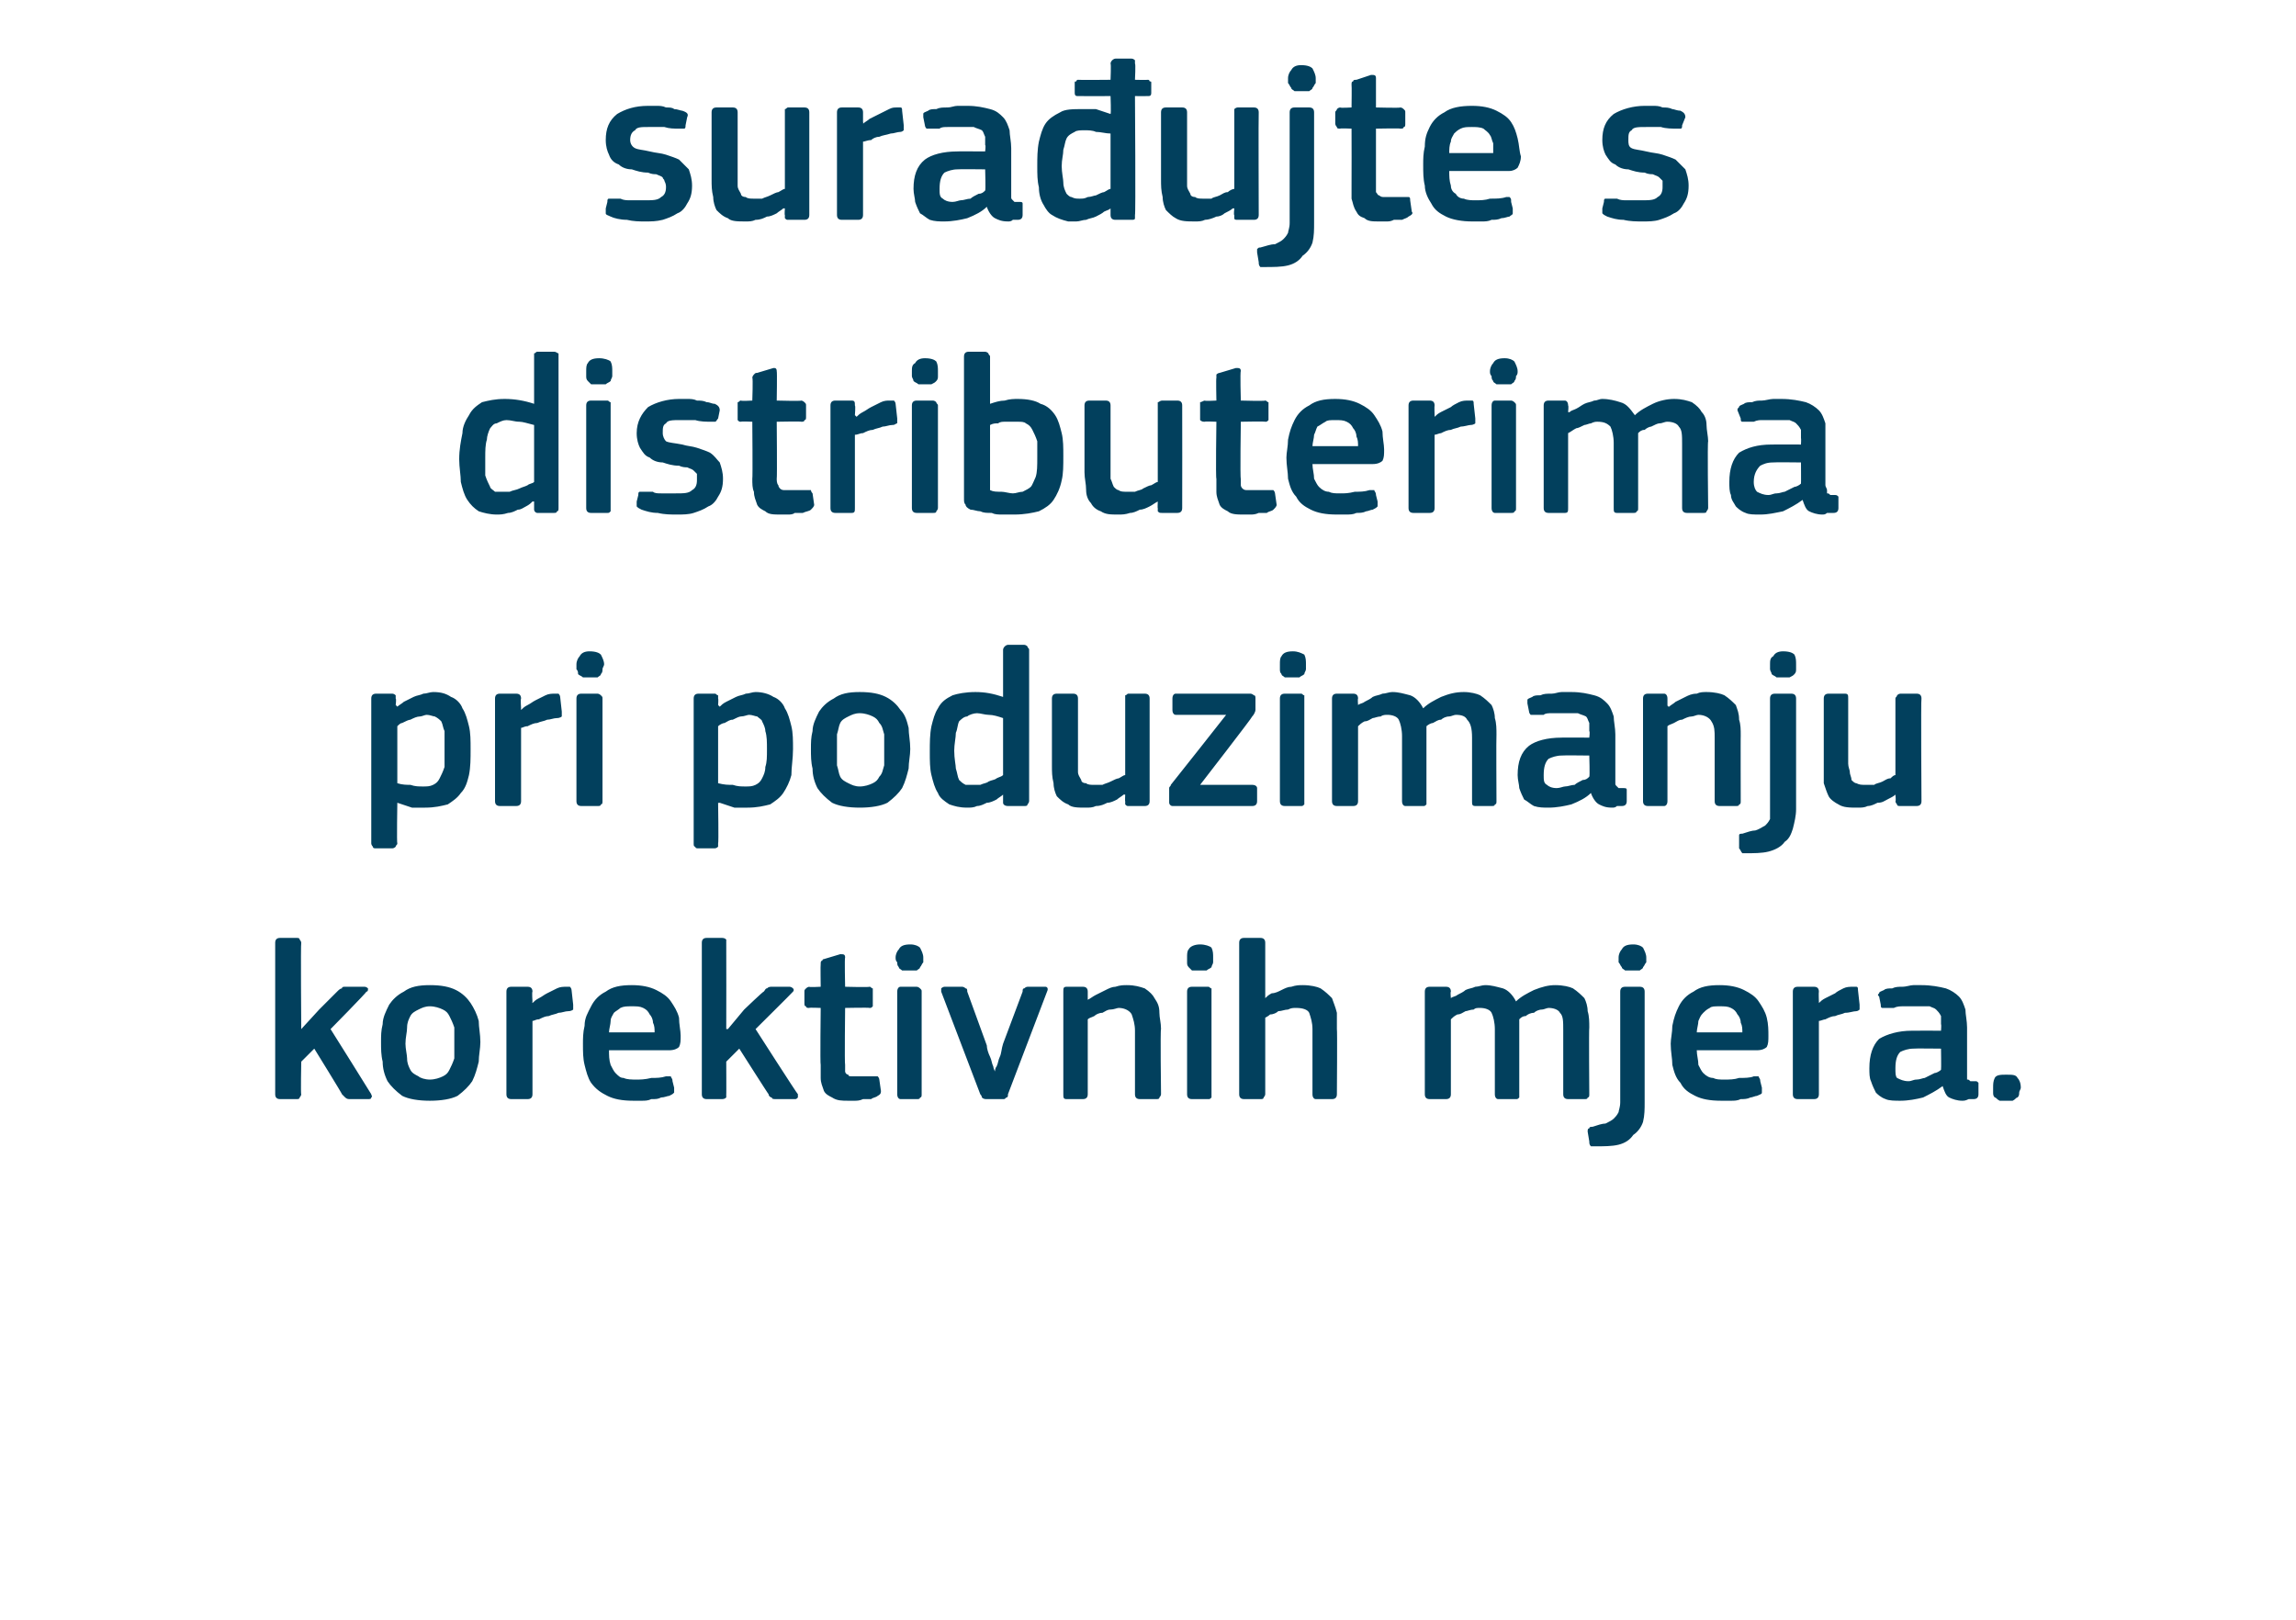
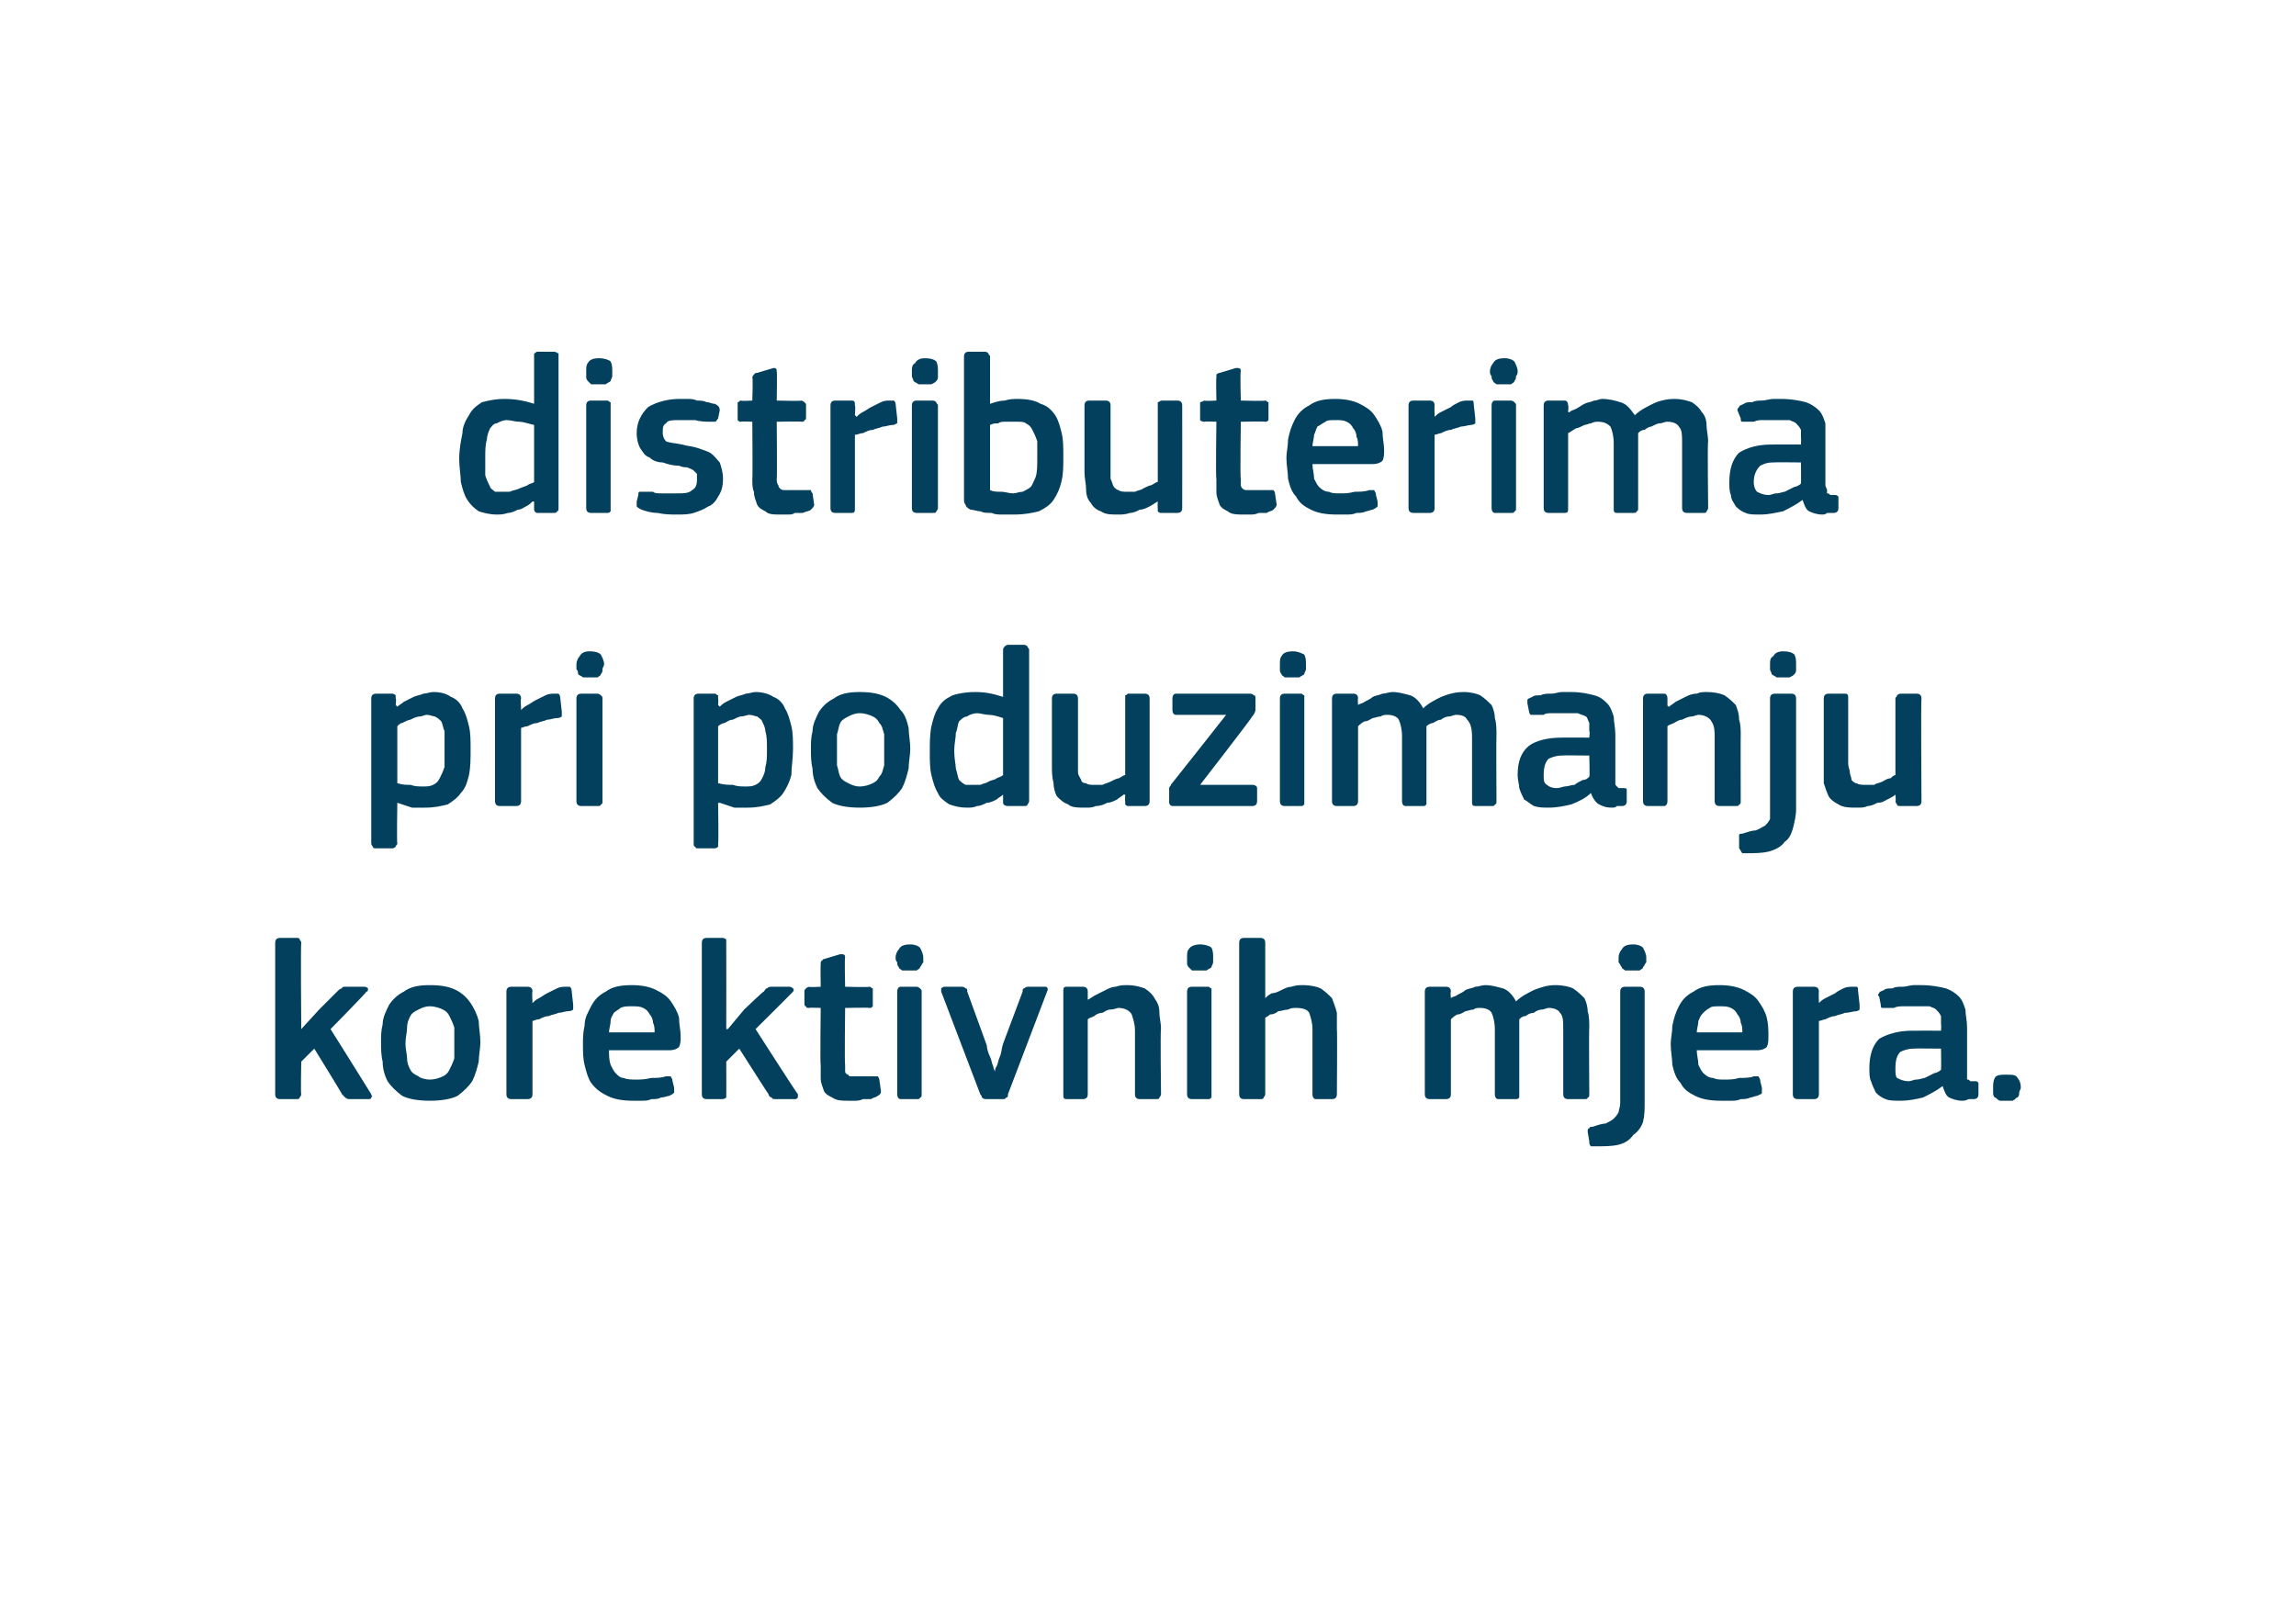
<svg xmlns="http://www.w3.org/2000/svg" version="1.1" width="141px" height="99.5px" viewBox="0 -3 141 99.5" style="top:-3px">
  <desc>sura ujte s distributerima pri poduzimanju korektivnih mjera.</desc>
  <defs />
  <g id="Polygon28153">
    <path d="M 18.5 60.2 L 19.6 59 C 19.6 59 20.74 57.86 20.7 57.9 C 20.8 57.8 20.9 57.7 21 57.7 C 21 57.6 21.1 57.6 21.2 57.6 C 21.2 57.6 22.4 57.6 22.4 57.6 C 22.5 57.6 22.6 57.7 22.6 57.7 C 22.6 57.8 22.6 57.9 22.5 57.9 C 22.52 57.95 20.3 60.2 20.3 60.2 C 20.3 60.2 22.8 64.18 22.8 64.2 C 22.8 64.3 22.9 64.3 22.8 64.4 C 22.8 64.5 22.7 64.5 22.6 64.5 C 22.6 64.5 21.5 64.5 21.5 64.5 C 21.4 64.5 21.3 64.5 21.2 64.4 C 21.2 64.4 21.1 64.3 21 64.2 C 21.05 64.23 19.3 61.4 19.3 61.4 L 18.5 62.2 C 18.5 62.2 18.46 64.23 18.5 64.2 C 18.5 64.3 18.4 64.4 18.4 64.4 C 18.4 64.5 18.3 64.5 18.2 64.5 C 18.2 64.5 17.2 64.5 17.2 64.5 C 17 64.5 16.9 64.4 16.9 64.2 C 16.9 64.2 16.9 54.9 16.9 54.9 C 16.9 54.7 17 54.6 17.2 54.6 C 17.2 54.6 18.2 54.6 18.2 54.6 C 18.3 54.6 18.4 54.6 18.4 54.7 C 18.4 54.7 18.5 54.8 18.5 54.9 C 18.46 54.9 18.5 60.2 18.5 60.2 L 18.5 60.2 Z M 29.5 61 C 29.5 61.4 29.4 61.8 29.4 62.2 C 29.3 62.6 29.2 63 29 63.4 C 28.8 63.7 28.5 64 28.1 64.3 C 27.7 64.5 27.1 64.6 26.4 64.6 C 25.7 64.6 25.1 64.5 24.7 64.3 C 24.3 64 24 63.7 23.8 63.4 C 23.6 63 23.5 62.6 23.5 62.2 C 23.4 61.8 23.4 61.4 23.4 61 C 23.4 60.6 23.4 60.3 23.5 59.9 C 23.5 59.5 23.7 59.1 23.9 58.7 C 24.1 58.4 24.4 58.1 24.8 57.9 C 25.2 57.6 25.7 57.5 26.4 57.5 C 27.1 57.5 27.6 57.6 28 57.8 C 28.4 58 28.7 58.3 28.9 58.6 C 29.1 58.9 29.3 59.3 29.4 59.7 C 29.4 60.1 29.5 60.5 29.5 61 Z M 27.9 61.1 C 27.9 60.7 27.9 60.4 27.9 60.1 C 27.8 59.8 27.7 59.6 27.6 59.4 C 27.5 59.2 27.4 59.1 27.2 59 C 27 58.9 26.7 58.8 26.4 58.8 C 26.1 58.8 25.9 58.9 25.7 59 C 25.5 59.1 25.3 59.2 25.2 59.4 C 25.1 59.6 25 59.8 25 60.1 C 25 60.4 24.9 60.7 24.9 61.1 C 24.9 61.4 25 61.8 25 62 C 25 62.3 25.1 62.5 25.2 62.7 C 25.3 62.9 25.5 63 25.7 63.1 C 25.8 63.2 26.1 63.3 26.4 63.3 C 26.7 63.3 27 63.2 27.2 63.1 C 27.4 63 27.5 62.9 27.6 62.7 C 27.7 62.5 27.8 62.3 27.9 62 C 27.9 61.8 27.9 61.4 27.9 61.1 Z M 32.7 64.2 C 32.7 64.4 32.6 64.5 32.4 64.5 C 32.4 64.5 31.4 64.5 31.4 64.5 C 31.2 64.5 31.1 64.4 31.1 64.2 C 31.1 64.2 31.1 57.9 31.1 57.9 C 31.1 57.7 31.2 57.6 31.4 57.6 C 31.4 57.6 32.4 57.6 32.4 57.6 C 32.6 57.6 32.7 57.7 32.7 57.9 C 32.66 57.92 32.7 58.5 32.7 58.5 C 32.7 58.5 32.68 58.56 32.7 58.6 C 32.8 58.5 32.9 58.4 33.1 58.3 C 33.3 58.2 33.4 58.1 33.6 58 C 33.8 57.9 34 57.8 34.2 57.7 C 34.4 57.6 34.6 57.6 34.8 57.6 C 34.8 57.6 34.9 57.6 35 57.6 C 35 57.6 35.1 57.7 35.1 57.8 C 35.1 57.8 35.2 58.7 35.2 58.7 C 35.2 58.8 35.2 58.9 35.2 59 C 35.2 59 35.1 59.1 34.9 59.1 C 34.7 59.1 34.5 59.2 34.3 59.2 C 34.1 59.3 33.9 59.3 33.7 59.4 C 33.5 59.4 33.3 59.5 33.1 59.6 C 32.9 59.6 32.8 59.7 32.7 59.7 C 32.7 59.7 32.7 64.2 32.7 64.2 Z M 37.4 61.5 C 37.4 61.8 37.4 62.1 37.5 62.4 C 37.6 62.6 37.7 62.8 37.8 62.9 C 38 63.1 38.1 63.2 38.3 63.2 C 38.5 63.3 38.8 63.3 39.1 63.3 C 39.3 63.3 39.6 63.3 40 63.2 C 40.3 63.2 40.6 63.2 40.9 63.1 C 41 63.1 41.1 63.1 41.2 63.1 C 41.2 63.2 41.3 63.2 41.3 63.4 C 41.3 63.4 41.4 63.8 41.4 63.8 C 41.4 63.9 41.4 64 41.4 64.1 C 41.3 64.2 41.3 64.2 41.1 64.3 C 41 64.3 40.8 64.4 40.6 64.4 C 40.4 64.5 40.3 64.5 40 64.5 C 39.8 64.6 39.6 64.6 39.4 64.6 C 39.2 64.6 39 64.6 38.9 64.6 C 38.2 64.6 37.7 64.5 37.3 64.3 C 36.9 64.1 36.6 63.9 36.3 63.5 C 36.1 63.2 36 62.8 35.9 62.4 C 35.8 62 35.8 61.6 35.8 61.1 C 35.8 60.8 35.8 60.4 35.9 60 C 35.9 59.5 36.1 59.2 36.3 58.8 C 36.5 58.4 36.8 58.1 37.2 57.9 C 37.6 57.6 38.1 57.5 38.8 57.5 C 39.4 57.5 39.9 57.6 40.3 57.8 C 40.7 58 41 58.2 41.2 58.5 C 41.4 58.8 41.6 59.1 41.7 59.5 C 41.7 59.9 41.8 60.3 41.8 60.6 C 41.8 60.9 41.8 61.1 41.7 61.3 C 41.6 61.4 41.4 61.5 41.1 61.5 C 41.1 61.5 37.4 61.5 37.4 61.5 Z M 38.8 58.8 C 38.5 58.8 38.3 58.8 38.1 58.9 C 38 59 37.8 59.1 37.7 59.2 C 37.6 59.4 37.5 59.5 37.5 59.7 C 37.5 59.9 37.4 60.2 37.4 60.4 C 37.4 60.4 40.2 60.4 40.2 60.4 C 40.2 60.2 40.2 60 40.1 59.8 C 40.1 59.6 40 59.4 39.9 59.3 C 39.8 59.1 39.7 59 39.5 58.9 C 39.3 58.8 39.1 58.8 38.8 58.8 Z M 44.7 60.2 L 45.7 59 C 45.7 59 46.89 57.86 46.9 57.9 C 47 57.8 47 57.7 47.1 57.7 C 47.2 57.6 47.3 57.6 47.4 57.6 C 47.4 57.6 48.5 57.6 48.5 57.6 C 48.6 57.6 48.7 57.7 48.7 57.7 C 48.8 57.8 48.7 57.9 48.7 57.9 C 48.67 57.95 46.4 60.2 46.4 60.2 C 46.4 60.2 48.95 64.18 49 64.2 C 49 64.3 49 64.3 49 64.4 C 48.9 64.5 48.9 64.5 48.8 64.5 C 48.8 64.5 47.7 64.5 47.7 64.5 C 47.5 64.5 47.4 64.5 47.4 64.4 C 47.3 64.4 47.2 64.3 47.2 64.2 C 47.2 64.23 45.4 61.4 45.4 61.4 L 44.6 62.2 C 44.6 62.2 44.61 64.23 44.6 64.2 C 44.6 64.3 44.6 64.4 44.6 64.4 C 44.5 64.5 44.4 64.5 44.3 64.5 C 44.3 64.5 43.4 64.5 43.4 64.5 C 43.2 64.5 43.1 64.4 43.1 64.2 C 43.1 64.2 43.1 54.9 43.1 54.9 C 43.1 54.7 43.2 54.6 43.4 54.6 C 43.4 54.6 44.3 54.6 44.3 54.6 C 44.4 54.6 44.5 54.6 44.6 54.7 C 44.6 54.7 44.6 54.8 44.6 54.9 C 44.61 54.9 44.6 60.2 44.6 60.2 L 44.7 60.2 Z M 54.1 64 C 54.1 64.1 54.1 64.2 53.9 64.3 C 53.8 64.4 53.6 64.4 53.5 64.5 C 53.3 64.5 53.1 64.5 53 64.5 C 52.8 64.6 52.6 64.6 52.5 64.6 C 52.3 64.6 52.2 64.6 52.1 64.6 C 51.7 64.6 51.4 64.6 51.1 64.4 C 50.9 64.3 50.7 64.2 50.6 64 C 50.5 63.7 50.4 63.5 50.4 63.2 C 50.4 63 50.4 62.7 50.4 62.4 C 50.36 62.39 50.4 58.9 50.4 58.9 C 50.4 58.9 49.66 58.87 49.7 58.9 C 49.6 58.9 49.5 58.9 49.5 58.8 C 49.4 58.8 49.4 58.7 49.4 58.6 C 49.4 58.6 49.4 57.9 49.4 57.9 C 49.4 57.8 49.4 57.8 49.5 57.7 C 49.5 57.7 49.6 57.6 49.7 57.6 C 49.66 57.64 50.4 57.6 50.4 57.6 C 50.4 57.6 50.38 56.2 50.4 56.2 C 50.4 56.1 50.4 56 50.5 56 C 50.5 55.9 50.6 55.9 50.6 55.9 C 50.6 55.9 51.6 55.6 51.6 55.6 C 51.8 55.6 51.9 55.6 51.9 55.8 C 51.86 55.81 51.9 57.6 51.9 57.6 C 51.9 57.6 53.36 57.64 53.4 57.6 C 53.5 57.6 53.5 57.7 53.6 57.7 C 53.6 57.8 53.6 57.8 53.6 57.9 C 53.6 57.9 53.6 58.6 53.6 58.6 C 53.6 58.7 53.6 58.8 53.6 58.8 C 53.5 58.9 53.5 58.9 53.4 58.9 C 53.36 58.87 51.9 58.9 51.9 58.9 C 51.9 58.9 51.86 62.36 51.9 62.4 C 51.9 62.5 51.9 62.7 51.9 62.8 C 51.9 62.9 52 63 52.1 63 C 52.1 63.1 52.2 63.1 52.3 63.1 C 52.5 63.1 52.6 63.1 52.8 63.1 C 52.9 63.1 53.1 63.1 53.2 63.1 C 53.4 63.1 53.6 63.1 53.7 63.1 C 53.8 63.1 53.9 63.1 53.9 63.1 C 53.9 63.1 54 63.2 54 63.3 C 54 63.3 54.1 64 54.1 64 Z M 56.7 55.8 C 56.7 55.9 56.7 56 56.7 56.1 C 56.6 56.2 56.6 56.3 56.5 56.4 C 56.5 56.5 56.4 56.5 56.3 56.6 C 56.2 56.6 56 56.6 55.9 56.6 C 55.7 56.6 55.5 56.6 55.4 56.6 C 55.3 56.5 55.2 56.5 55.2 56.4 C 55.1 56.3 55.1 56.2 55.1 56.1 C 55 56 55 55.9 55 55.8 C 55 55.6 55.1 55.4 55.2 55.3 C 55.3 55.1 55.5 55 55.9 55 C 56.2 55 56.4 55.1 56.5 55.2 C 56.6 55.4 56.7 55.6 56.7 55.8 Z M 56.6 64.2 C 56.6 64.3 56.6 64.4 56.5 64.4 C 56.5 64.5 56.4 64.5 56.3 64.5 C 56.3 64.5 55.3 64.5 55.3 64.5 C 55.2 64.5 55.1 64.4 55.1 64.2 C 55.1 64.2 55.1 57.9 55.1 57.9 C 55.1 57.7 55.2 57.6 55.3 57.6 C 55.3 57.6 56.3 57.6 56.3 57.6 C 56.4 57.6 56.5 57.7 56.5 57.7 C 56.6 57.8 56.6 57.8 56.6 57.9 C 56.6 57.9 56.6 64.2 56.6 64.2 Z M 61.1 62.8 C 61.1 62.8 61.1 62.6 61.2 62.5 C 61.3 62.3 61.3 62.1 61.4 61.9 C 61.5 61.7 61.5 61.4 61.6 61.1 C 61.6 61.1 62.8 57.9 62.8 57.9 C 62.8 57.8 62.8 57.7 62.9 57.7 C 62.9 57.7 63 57.6 63.1 57.6 C 63.1 57.6 64.2 57.6 64.2 57.6 C 64.3 57.6 64.4 57.7 64.3 57.9 C 64.3 57.9 61.9 64.2 61.9 64.2 C 61.9 64.3 61.9 64.4 61.8 64.4 C 61.7 64.5 61.7 64.5 61.6 64.5 C 61.6 64.5 60.6 64.5 60.6 64.5 C 60.5 64.5 60.4 64.5 60.3 64.4 C 60.3 64.4 60.3 64.3 60.2 64.2 C 60.2 64.2 57.8 57.9 57.8 57.9 C 57.8 57.8 57.8 57.8 57.8 57.7 C 57.8 57.7 57.9 57.6 58 57.6 C 58 57.6 59.1 57.6 59.1 57.6 C 59.2 57.6 59.3 57.7 59.3 57.7 C 59.4 57.7 59.4 57.8 59.4 57.9 C 59.4 57.9 60.6 61.2 60.6 61.2 C 60.6 61.4 60.7 61.7 60.8 61.9 C 60.9 62.1 60.9 62.3 61 62.5 C 61 62.6 61.1 62.8 61.1 62.8 C 61.1 62.8 61.1 62.8 61.1 62.8 Z M 71.3 64.2 C 71.3 64.3 71.2 64.4 71.2 64.4 C 71.2 64.5 71.1 64.5 71 64.5 C 71 64.5 70 64.5 70 64.5 C 69.8 64.5 69.7 64.4 69.7 64.2 C 69.7 64.2 69.7 60.3 69.7 60.3 C 69.7 59.9 69.6 59.6 69.5 59.3 C 69.4 59.1 69.1 58.9 68.7 58.9 C 68.6 58.9 68.4 59 68.2 59 C 68 59 67.9 59.1 67.7 59.2 C 67.5 59.2 67.3 59.3 67.2 59.4 C 67 59.5 66.9 59.5 66.8 59.6 C 66.8 59.6 66.8 64.2 66.8 64.2 C 66.8 64.4 66.7 64.5 66.5 64.5 C 66.5 64.5 65.5 64.5 65.5 64.5 C 65.3 64.5 65.3 64.4 65.3 64.2 C 65.3 64.2 65.3 57.9 65.3 57.9 C 65.3 57.7 65.3 57.6 65.5 57.6 C 65.5 57.6 66.5 57.6 66.5 57.6 C 66.7 57.6 66.8 57.7 66.8 57.9 C 66.8 57.9 66.8 58.3 66.8 58.3 C 66.8 58.3 66.8 58.3 66.8 58.3 C 66.8 58.4 66.8 58.4 66.8 58.4 C 67 58.3 67.1 58.2 67.3 58.1 C 67.5 58 67.7 57.9 67.9 57.8 C 68.1 57.7 68.3 57.6 68.5 57.6 C 68.8 57.5 69 57.5 69.2 57.5 C 69.7 57.5 70 57.6 70.3 57.7 C 70.6 57.9 70.8 58.1 70.9 58.3 C 71.1 58.6 71.2 58.8 71.2 59.2 C 71.2 59.5 71.3 59.8 71.3 60.2 C 71.25 60.17 71.3 64.2 71.3 64.2 C 71.3 64.2 71.25 64.23 71.3 64.2 Z M 74.5 55.8 C 74.5 55.9 74.5 56 74.5 56.1 C 74.5 56.2 74.4 56.3 74.4 56.4 C 74.3 56.5 74.2 56.5 74.1 56.6 C 74 56.6 73.9 56.6 73.7 56.6 C 73.5 56.6 73.4 56.6 73.2 56.6 C 73.1 56.5 73.1 56.5 73 56.4 C 72.9 56.3 72.9 56.2 72.9 56.1 C 72.9 56 72.9 55.9 72.9 55.8 C 72.9 55.6 72.9 55.4 73 55.3 C 73.1 55.1 73.4 55 73.7 55 C 74 55 74.3 55.1 74.4 55.2 C 74.5 55.4 74.5 55.6 74.5 55.8 Z M 74.4 64.2 C 74.4 64.3 74.4 64.4 74.4 64.4 C 74.3 64.5 74.3 64.5 74.2 64.5 C 74.2 64.5 73.2 64.5 73.2 64.5 C 73 64.5 72.9 64.4 72.9 64.2 C 72.9 64.2 72.9 57.9 72.9 57.9 C 72.9 57.7 73 57.6 73.2 57.6 C 73.2 57.6 74.2 57.6 74.2 57.6 C 74.3 57.6 74.3 57.7 74.4 57.7 C 74.4 57.8 74.4 57.8 74.4 57.9 C 74.4 57.9 74.4 64.2 74.4 64.2 Z M 82.1 64.2 C 82.1 64.4 82 64.5 81.8 64.5 C 81.8 64.5 80.8 64.5 80.8 64.5 C 80.7 64.5 80.6 64.4 80.6 64.2 C 80.6 63.6 80.6 62.9 80.6 62.2 C 80.6 61.5 80.6 60.9 80.6 60.2 C 80.6 59.8 80.5 59.5 80.4 59.2 C 80.3 59 80 58.9 79.6 58.9 C 79.4 58.9 79.3 58.9 79.1 59 C 78.9 59 78.7 59.1 78.5 59.1 C 78.4 59.2 78.2 59.3 78 59.3 C 77.9 59.4 77.7 59.5 77.7 59.5 C 77.7 59.5 77.7 64.2 77.7 64.2 C 77.7 64.3 77.6 64.4 77.6 64.4 C 77.6 64.5 77.5 64.5 77.4 64.5 C 77.4 64.5 76.4 64.5 76.4 64.5 C 76.2 64.5 76.1 64.4 76.1 64.2 C 76.1 64.2 76.1 54.9 76.1 54.9 C 76.1 54.7 76.2 54.6 76.4 54.6 C 76.4 54.6 77.4 54.6 77.4 54.6 C 77.6 54.6 77.7 54.7 77.7 54.9 C 77.7 54.9 77.7 58.3 77.7 58.3 C 77.8 58.2 77.9 58.1 78.1 58 C 78.3 58 78.5 57.9 78.7 57.8 C 78.9 57.7 79.1 57.6 79.3 57.6 C 79.6 57.5 79.8 57.5 80 57.5 C 80.5 57.5 80.9 57.6 81.1 57.7 C 81.4 57.9 81.6 58.1 81.8 58.3 C 81.9 58.6 82 58.8 82.1 59.2 C 82.1 59.5 82.1 59.8 82.1 60.2 C 82.13 60.17 82.1 64.2 82.1 64.2 C 82.1 64.2 82.13 64.23 82.1 64.2 Z M 97.6 64.2 C 97.6 64.3 97.6 64.4 97.5 64.4 C 97.5 64.5 97.4 64.5 97.3 64.5 C 97.3 64.5 96.3 64.5 96.3 64.5 C 96.1 64.5 96 64.4 96 64.2 C 96 64.2 96 60.3 96 60.3 C 96 59.7 96 59.4 95.8 59.2 C 95.7 59 95.4 58.9 95.1 58.9 C 95 58.9 94.8 59 94.7 59 C 94.5 59 94.3 59.1 94.2 59.2 C 94 59.2 93.8 59.3 93.7 59.4 C 93.5 59.4 93.4 59.5 93.3 59.6 C 93.3 59.6 93.3 59.7 93.3 59.9 C 93.3 60 93.3 60.1 93.3 60.3 C 93.3 60.3 93.3 64.2 93.3 64.2 C 93.3 64.3 93.3 64.4 93.3 64.4 C 93.2 64.5 93.2 64.5 93.1 64.5 C 93.1 64.5 92 64.5 92 64.5 C 91.9 64.5 91.8 64.4 91.8 64.2 C 91.8 64.2 91.8 60.2 91.8 60.2 C 91.8 59.8 91.7 59.4 91.6 59.2 C 91.5 59 91.2 58.9 90.9 58.9 C 90.7 58.9 90.6 58.9 90.5 59 C 90.3 59 90.1 59.1 90 59.1 C 89.8 59.2 89.7 59.3 89.5 59.3 C 89.3 59.4 89.2 59.5 89.1 59.6 C 89.1 59.6 89.1 64.2 89.1 64.2 C 89.1 64.4 89 64.5 88.8 64.5 C 88.8 64.5 87.8 64.5 87.8 64.5 C 87.6 64.5 87.5 64.4 87.5 64.2 C 87.5 64.2 87.5 57.9 87.5 57.9 C 87.5 57.7 87.6 57.6 87.8 57.6 C 87.8 57.6 88.8 57.6 88.8 57.6 C 89 57.6 89.1 57.7 89.1 57.9 C 89.06 57.92 89.1 58.3 89.1 58.3 C 89.1 58.3 89.07 58.34 89.1 58.3 C 89.2 58.2 89.4 58.2 89.5 58.1 C 89.7 58 89.9 57.9 90 57.8 C 90.2 57.7 90.4 57.7 90.6 57.6 C 90.8 57.6 91 57.5 91.2 57.5 C 91.6 57.5 91.9 57.6 92.3 57.7 C 92.6 57.8 92.9 58.1 93.1 58.5 C 93.4 58.2 93.8 58 94.2 57.8 C 94.7 57.6 95.1 57.5 95.5 57.5 C 96 57.5 96.4 57.6 96.6 57.7 C 96.9 57.9 97.1 58.1 97.3 58.3 C 97.4 58.5 97.5 58.8 97.5 59.1 C 97.6 59.4 97.6 59.8 97.6 60.1 C 97.57 60.12 97.6 64.2 97.6 64.2 C 97.6 64.2 97.57 64.23 97.6 64.2 Z M 101 64.7 C 101 65.1 101 65.5 100.9 65.9 C 100.8 66.2 100.6 66.5 100.3 66.7 C 100.1 67 99.8 67.2 99.4 67.3 C 99 67.4 98.5 67.4 97.9 67.4 C 97.8 67.4 97.8 67.4 97.7 67.4 C 97.6 67.3 97.6 67.2 97.6 67.1 C 97.6 67.1 97.5 66.5 97.5 66.5 C 97.5 66.4 97.5 66.3 97.6 66.3 C 97.6 66.2 97.7 66.2 97.8 66.2 C 98.1 66.1 98.4 66 98.6 66 C 98.8 65.9 99 65.8 99.1 65.7 C 99.2 65.6 99.3 65.5 99.4 65.3 C 99.4 65.2 99.5 65 99.5 64.7 C 99.5 64.7 99.5 57.9 99.5 57.9 C 99.5 57.7 99.6 57.6 99.8 57.6 C 99.8 57.6 100.7 57.6 100.7 57.6 C 100.9 57.6 101 57.7 101 57.9 C 101 57.9 101 64.7 101 64.7 Z M 101.1 55.8 C 101.1 55.9 101.1 56 101.1 56.1 C 101 56.2 101 56.3 100.9 56.4 C 100.9 56.5 100.8 56.5 100.7 56.6 C 100.6 56.6 100.4 56.6 100.3 56.6 C 100.1 56.6 99.9 56.6 99.8 56.6 C 99.7 56.5 99.6 56.5 99.6 56.4 C 99.5 56.3 99.5 56.2 99.4 56.1 C 99.4 56 99.4 55.9 99.4 55.8 C 99.4 55.6 99.5 55.4 99.6 55.3 C 99.7 55.1 99.9 55 100.3 55 C 100.6 55 100.8 55.1 100.9 55.2 C 101 55.4 101.1 55.6 101.1 55.8 Z M 104.2 61.5 C 104.2 61.8 104.3 62.1 104.3 62.4 C 104.4 62.6 104.5 62.8 104.6 62.9 C 104.8 63.1 105 63.2 105.2 63.2 C 105.4 63.3 105.6 63.3 105.9 63.3 C 106.2 63.3 106.5 63.3 106.8 63.2 C 107.1 63.2 107.5 63.2 107.7 63.1 C 107.9 63.1 107.9 63.1 108 63.1 C 108 63.2 108.1 63.2 108.1 63.4 C 108.1 63.4 108.2 63.8 108.2 63.8 C 108.2 63.9 108.2 64 108.2 64.1 C 108.2 64.2 108.1 64.2 107.9 64.3 C 107.8 64.3 107.6 64.4 107.5 64.4 C 107.3 64.5 107.1 64.5 106.9 64.5 C 106.7 64.6 106.5 64.6 106.3 64.6 C 106 64.6 105.9 64.6 105.7 64.6 C 105 64.6 104.5 64.5 104.1 64.3 C 103.7 64.1 103.4 63.9 103.2 63.5 C 102.9 63.2 102.8 62.8 102.7 62.4 C 102.7 62 102.6 61.6 102.6 61.1 C 102.6 60.8 102.7 60.4 102.7 60 C 102.8 59.5 102.9 59.2 103.1 58.8 C 103.3 58.4 103.6 58.1 104 57.9 C 104.4 57.6 104.9 57.5 105.6 57.5 C 106.2 57.5 106.7 57.6 107.1 57.8 C 107.5 58 107.8 58.2 108 58.5 C 108.2 58.8 108.4 59.1 108.5 59.5 C 108.6 59.9 108.6 60.3 108.6 60.6 C 108.6 60.9 108.6 61.1 108.5 61.3 C 108.4 61.4 108.2 61.5 107.9 61.5 C 107.9 61.5 104.2 61.5 104.2 61.5 Z M 105.6 58.8 C 105.3 58.8 105.1 58.8 105 58.9 C 104.8 59 104.7 59.1 104.6 59.2 C 104.4 59.4 104.4 59.5 104.3 59.7 C 104.3 59.9 104.2 60.2 104.2 60.4 C 104.2 60.4 107 60.4 107 60.4 C 107 60.2 107 60 106.9 59.8 C 106.9 59.6 106.8 59.4 106.7 59.3 C 106.6 59.1 106.5 59 106.3 58.9 C 106.1 58.8 105.9 58.8 105.6 58.8 Z M 111.7 64.2 C 111.7 64.4 111.6 64.5 111.4 64.5 C 111.4 64.5 110.4 64.5 110.4 64.5 C 110.2 64.5 110.1 64.4 110.1 64.2 C 110.1 64.2 110.1 57.9 110.1 57.9 C 110.1 57.7 110.2 57.6 110.4 57.6 C 110.4 57.6 111.4 57.6 111.4 57.6 C 111.6 57.6 111.7 57.7 111.7 57.9 C 111.68 57.92 111.7 58.5 111.7 58.5 C 111.7 58.5 111.71 58.56 111.7 58.6 C 111.8 58.5 111.9 58.4 112.1 58.3 C 112.3 58.2 112.5 58.1 112.7 58 C 112.8 57.9 113 57.8 113.2 57.7 C 113.4 57.6 113.6 57.6 113.8 57.6 C 113.9 57.6 114 57.6 114 57.6 C 114.1 57.6 114.1 57.7 114.1 57.8 C 114.1 57.8 114.2 58.7 114.2 58.7 C 114.2 58.8 114.2 58.9 114.2 59 C 114.2 59 114.1 59.1 114 59.1 C 113.8 59.1 113.6 59.2 113.3 59.2 C 113.1 59.3 112.9 59.3 112.7 59.4 C 112.5 59.4 112.3 59.5 112.1 59.6 C 112 59.6 111.8 59.7 111.7 59.7 C 111.7 59.7 111.7 64.2 111.7 64.2 Z M 119.2 61.4 C 119.2 61.4 117.51 61.38 117.5 61.4 C 117.2 61.4 116.9 61.5 116.7 61.6 C 116.5 61.8 116.4 62.1 116.4 62.6 C 116.4 62.9 116.4 63.1 116.5 63.2 C 116.7 63.3 116.9 63.4 117.2 63.4 C 117.4 63.4 117.5 63.3 117.7 63.3 C 117.9 63.3 118.1 63.2 118.2 63.2 C 118.4 63.1 118.6 63 118.8 62.9 C 118.9 62.9 119.1 62.8 119.2 62.7 C 119.22 62.71 119.2 61.4 119.2 61.4 Z M 119.3 63.7 C 118.9 64 118.5 64.2 118.1 64.4 C 117.7 64.5 117.2 64.6 116.7 64.6 C 116.4 64.6 116 64.6 115.8 64.5 C 115.5 64.4 115.3 64.2 115.2 64.1 C 115.1 63.9 115 63.7 114.9 63.4 C 114.8 63.2 114.8 62.9 114.8 62.6 C 114.8 61.8 115 61.2 115.4 60.8 C 115.9 60.5 116.6 60.3 117.4 60.3 C 117.44 60.29 119.2 60.3 119.2 60.3 C 119.2 60.3 119.23 59.92 119.2 59.9 C 119.2 59.7 119.2 59.5 119.2 59.4 C 119.1 59.2 119 59.1 118.9 59 C 118.8 58.9 118.7 58.9 118.5 58.8 C 118.3 58.8 118.1 58.8 117.8 58.8 C 117.7 58.8 117.5 58.8 117.4 58.8 C 117.2 58.8 117 58.8 116.9 58.8 C 116.7 58.8 116.5 58.8 116.3 58.9 C 116.2 58.9 116 58.9 115.9 58.9 C 115.7 58.9 115.6 58.9 115.6 58.9 C 115.5 58.9 115.5 58.8 115.5 58.7 C 115.5 58.7 115.4 58.2 115.4 58.2 C 115.3 58.1 115.3 58.1 115.4 58 C 115.4 57.9 115.5 57.9 115.7 57.8 C 115.8 57.7 116 57.7 116.2 57.7 C 116.4 57.6 116.6 57.6 116.8 57.6 C 117.1 57.6 117.3 57.5 117.5 57.5 C 117.7 57.5 117.9 57.5 118 57.5 C 118.6 57.5 119.1 57.6 119.5 57.7 C 119.8 57.8 120.1 58 120.3 58.2 C 120.5 58.4 120.6 58.7 120.7 59 C 120.7 59.3 120.8 59.7 120.8 60.1 C 120.8 60.1 120.8 62.8 120.8 62.8 C 120.8 62.9 120.8 63 120.8 63.1 C 120.8 63.2 120.8 63.2 120.8 63.3 C 120.9 63.3 120.9 63.3 121 63.4 C 121.1 63.4 121.1 63.4 121.3 63.4 C 121.4 63.4 121.4 63.4 121.5 63.5 C 121.5 63.5 121.5 63.5 121.5 63.6 C 121.5 63.6 121.5 64.2 121.5 64.2 C 121.5 64.4 121.4 64.5 121.2 64.5 C 121.1 64.5 121 64.5 120.9 64.5 C 120.7 64.6 120.6 64.6 120.5 64.6 C 120.2 64.6 119.9 64.5 119.7 64.4 C 119.5 64.3 119.4 64 119.3 63.7 C 119.3 63.7 119.3 63.7 119.3 63.7 Z M 124.1 63.8 C 124.1 63.9 124 64 124 64.1 C 124 64.2 124 64.3 123.9 64.4 C 123.8 64.4 123.8 64.5 123.6 64.6 C 123.5 64.6 123.4 64.6 123.2 64.6 C 123 64.6 122.9 64.6 122.8 64.6 C 122.6 64.5 122.6 64.4 122.5 64.4 C 122.4 64.3 122.4 64.2 122.4 64.1 C 122.4 64 122.4 63.9 122.4 63.8 C 122.4 63.6 122.4 63.4 122.5 63.2 C 122.6 63 122.9 63 123.2 63 C 123.6 63 123.8 63 123.9 63.2 C 124 63.3 124.1 63.5 124.1 63.8 Z " stroke="none" fill="#02405d" />
  </g>
  <g id="Polygon28152">
    <path d="M 28.9 43 C 28.9 43.6 28.9 44.1 28.8 44.6 C 28.7 45 28.6 45.4 28.3 45.7 C 28.1 46 27.8 46.2 27.5 46.4 C 27.1 46.5 26.7 46.6 26.1 46.6 C 25.9 46.6 25.6 46.6 25.3 46.6 C 25 46.5 24.7 46.4 24.4 46.3 C 24.37 46.32 24.4 46.3 24.4 46.3 C 24.4 46.3 24.36 48.8 24.4 48.8 C 24.4 48.9 24.3 48.9 24.3 49 C 24.3 49 24.2 49.1 24.1 49.1 C 24.1 49.1 23.1 49.1 23.1 49.1 C 23 49.1 22.9 49.1 22.9 49 C 22.9 49 22.8 48.9 22.8 48.8 C 22.8 48.8 22.8 39.9 22.8 39.9 C 22.8 39.7 22.9 39.6 23.1 39.6 C 23.1 39.6 24.1 39.6 24.1 39.6 C 24.2 39.6 24.3 39.7 24.3 39.7 C 24.3 39.8 24.3 39.8 24.3 39.9 C 24.35 39.92 24.3 40.3 24.3 40.3 C 24.3 40.3 24.39 40.37 24.4 40.4 C 24.5 40.3 24.7 40.2 24.8 40.1 C 25 40 25.2 39.9 25.4 39.8 C 25.6 39.7 25.8 39.7 26 39.6 C 26.2 39.6 26.4 39.5 26.6 39.5 C 27.1 39.5 27.4 39.6 27.7 39.8 C 28 39.9 28.3 40.2 28.4 40.5 C 28.6 40.8 28.7 41.2 28.8 41.6 C 28.9 42 28.9 42.5 28.9 43 Z M 27.3 43 C 27.3 42.6 27.3 42.2 27.3 41.9 C 27.2 41.7 27.2 41.5 27.1 41.3 C 27 41.2 26.9 41.1 26.7 41 C 26.6 41 26.4 40.9 26.2 40.9 C 26.1 40.9 25.9 41 25.8 41 C 25.6 41 25.4 41.1 25.2 41.2 C 25.1 41.2 24.9 41.3 24.7 41.4 C 24.6 41.4 24.5 41.5 24.4 41.6 C 24.4 41.6 24.4 45.1 24.4 45.1 C 24.7 45.2 25 45.2 25.2 45.2 C 25.5 45.3 25.7 45.3 26 45.3 C 26.2 45.3 26.4 45.3 26.6 45.2 C 26.8 45.1 26.9 45 27 44.8 C 27.1 44.6 27.2 44.4 27.3 44.1 C 27.3 43.8 27.3 43.5 27.3 43 Z M 32 46.2 C 32 46.4 31.9 46.5 31.7 46.5 C 31.7 46.5 30.7 46.5 30.7 46.5 C 30.5 46.5 30.4 46.4 30.4 46.2 C 30.4 46.2 30.4 39.9 30.4 39.9 C 30.4 39.7 30.5 39.6 30.7 39.6 C 30.7 39.6 31.7 39.6 31.7 39.6 C 31.9 39.6 32 39.7 32 39.9 C 31.96 39.92 32 40.5 32 40.5 C 32 40.5 31.99 40.56 32 40.6 C 32.1 40.5 32.2 40.4 32.4 40.3 C 32.6 40.2 32.7 40.1 32.9 40 C 33.1 39.9 33.3 39.8 33.5 39.7 C 33.7 39.6 33.9 39.6 34.1 39.6 C 34.2 39.6 34.2 39.6 34.3 39.6 C 34.3 39.6 34.4 39.7 34.4 39.8 C 34.4 39.8 34.5 40.7 34.5 40.7 C 34.5 40.8 34.5 40.9 34.5 41 C 34.5 41 34.4 41.1 34.2 41.1 C 34 41.1 33.8 41.2 33.6 41.2 C 33.4 41.3 33.2 41.3 33 41.4 C 32.8 41.4 32.6 41.5 32.4 41.6 C 32.2 41.6 32.1 41.7 32 41.7 C 32 41.7 32 46.2 32 46.2 Z M 37.1 37.8 C 37.1 37.9 37 38 37 38.1 C 37 38.2 37 38.3 36.9 38.4 C 36.9 38.5 36.8 38.5 36.7 38.6 C 36.6 38.6 36.4 38.6 36.2 38.6 C 36 38.6 35.9 38.6 35.8 38.6 C 35.7 38.5 35.6 38.5 35.5 38.4 C 35.5 38.3 35.5 38.2 35.4 38.1 C 35.4 38 35.4 37.9 35.4 37.8 C 35.4 37.6 35.5 37.4 35.6 37.3 C 35.7 37.1 35.9 37 36.2 37 C 36.6 37 36.8 37.1 36.9 37.2 C 37 37.4 37.1 37.6 37.1 37.8 Z M 37 46.2 C 37 46.3 37 46.4 36.9 46.4 C 36.9 46.5 36.8 46.5 36.7 46.5 C 36.7 46.5 35.7 46.5 35.7 46.5 C 35.5 46.5 35.4 46.4 35.4 46.2 C 35.4 46.2 35.4 39.9 35.4 39.9 C 35.4 39.7 35.5 39.6 35.7 39.6 C 35.7 39.6 36.7 39.6 36.7 39.6 C 36.8 39.6 36.9 39.7 36.9 39.7 C 37 39.8 37 39.8 37 39.9 C 37 39.9 37 46.2 37 46.2 Z M 48.7 43 C 48.7 43.6 48.6 44.1 48.6 44.6 C 48.5 45 48.3 45.4 48.1 45.7 C 47.9 46 47.6 46.2 47.3 46.4 C 46.9 46.5 46.5 46.6 45.9 46.6 C 45.7 46.6 45.4 46.6 45.1 46.6 C 44.8 46.5 44.5 46.4 44.2 46.3 C 44.16 46.32 44.1 46.3 44.1 46.3 C 44.1 46.3 44.14 48.8 44.1 48.8 C 44.1 48.9 44.1 48.9 44.1 49 C 44.1 49 44 49.1 43.9 49.1 C 43.9 49.1 42.9 49.1 42.9 49.1 C 42.8 49.1 42.7 49.1 42.7 49 C 42.6 49 42.6 48.9 42.6 48.8 C 42.6 48.8 42.6 39.9 42.6 39.9 C 42.6 39.7 42.7 39.6 42.9 39.6 C 42.9 39.6 43.9 39.6 43.9 39.6 C 44 39.6 44 39.7 44.1 39.7 C 44.1 39.8 44.1 39.8 44.1 39.9 C 44.13 39.92 44.1 40.3 44.1 40.3 C 44.1 40.3 44.17 40.37 44.2 40.4 C 44.3 40.3 44.4 40.2 44.6 40.1 C 44.8 40 45 39.9 45.2 39.8 C 45.4 39.7 45.6 39.7 45.8 39.6 C 46 39.6 46.2 39.5 46.4 39.5 C 46.8 39.5 47.2 39.6 47.5 39.8 C 47.8 39.9 48.1 40.2 48.2 40.5 C 48.4 40.8 48.5 41.2 48.6 41.6 C 48.7 42 48.7 42.5 48.7 43 Z M 47.1 43 C 47.1 42.6 47.1 42.2 47 41.9 C 47 41.7 46.9 41.5 46.8 41.3 C 46.8 41.2 46.6 41.1 46.5 41 C 46.4 41 46.2 40.9 46 40.9 C 45.9 40.9 45.7 41 45.5 41 C 45.4 41 45.2 41.1 45 41.2 C 44.8 41.2 44.7 41.3 44.5 41.4 C 44.4 41.4 44.2 41.5 44.1 41.6 C 44.1 41.6 44.1 45.1 44.1 45.1 C 44.5 45.2 44.7 45.2 45 45.2 C 45.3 45.3 45.5 45.3 45.8 45.3 C 46 45.3 46.2 45.3 46.4 45.2 C 46.6 45.1 46.7 45 46.8 44.8 C 46.9 44.6 47 44.4 47 44.1 C 47.1 43.8 47.1 43.5 47.1 43 Z M 55.9 43 C 55.9 43.4 55.8 43.8 55.8 44.2 C 55.7 44.6 55.6 45 55.4 45.4 C 55.2 45.7 54.9 46 54.5 46.3 C 54.1 46.5 53.5 46.6 52.8 46.6 C 52.1 46.6 51.5 46.5 51.1 46.3 C 50.7 46 50.4 45.7 50.2 45.4 C 50 45 49.9 44.6 49.9 44.2 C 49.8 43.8 49.8 43.4 49.8 43 C 49.8 42.6 49.8 42.3 49.9 41.9 C 49.9 41.5 50.1 41.1 50.3 40.7 C 50.5 40.4 50.8 40.1 51.2 39.9 C 51.6 39.6 52.1 39.5 52.8 39.5 C 53.5 39.5 54 39.6 54.4 39.8 C 54.8 40 55.1 40.3 55.3 40.6 C 55.6 40.9 55.7 41.3 55.8 41.7 C 55.8 42.1 55.9 42.5 55.9 43 Z M 54.3 43.1 C 54.3 42.7 54.3 42.4 54.3 42.1 C 54.2 41.8 54.2 41.6 54 41.4 C 53.9 41.2 53.8 41.1 53.6 41 C 53.4 40.9 53.1 40.8 52.8 40.8 C 52.5 40.8 52.3 40.9 52.1 41 C 51.9 41.1 51.7 41.2 51.6 41.4 C 51.5 41.6 51.5 41.8 51.4 42.1 C 51.4 42.4 51.4 42.7 51.4 43.1 C 51.4 43.4 51.4 43.8 51.4 44 C 51.5 44.3 51.5 44.5 51.6 44.7 C 51.7 44.9 51.9 45 52.1 45.1 C 52.3 45.2 52.5 45.3 52.8 45.3 C 53.1 45.3 53.4 45.2 53.6 45.1 C 53.8 45 53.9 44.9 54 44.7 C 54.2 44.5 54.2 44.3 54.3 44 C 54.3 43.8 54.3 43.4 54.3 43.1 Z M 63.2 46.2 C 63.2 46.3 63.1 46.4 63.1 46.4 C 63.1 46.5 63 46.5 62.9 46.5 C 62.9 46.5 61.9 46.5 61.9 46.5 C 61.7 46.5 61.6 46.4 61.6 46.3 C 61.6 46.3 61.6 45.8 61.6 45.8 C 61.6 45.8 61.6 45.8 61.6 45.8 C 61.6 45.8 61.6 45.8 61.6 45.8 C 61.5 45.9 61.3 46 61.2 46.1 C 61 46.2 60.8 46.3 60.6 46.3 C 60.4 46.4 60.2 46.5 60 46.5 C 59.8 46.6 59.6 46.6 59.4 46.6 C 58.9 46.6 58.6 46.5 58.3 46.4 C 58 46.2 57.7 46 57.6 45.7 C 57.4 45.4 57.3 45 57.2 44.6 C 57.1 44.2 57.1 43.7 57.1 43.2 C 57.1 42.6 57.1 42.1 57.2 41.6 C 57.3 41.2 57.4 40.8 57.6 40.5 C 57.8 40.1 58.1 39.9 58.5 39.7 C 58.8 39.6 59.3 39.5 59.9 39.5 C 60.5 39.5 61 39.6 61.6 39.8 C 61.6 39.8 61.6 39.8 61.6 39.8 C 61.6 39.8 61.6 39.8 61.6 39.8 C 61.6 39.8 61.6 36.9 61.6 36.9 C 61.6 36.8 61.7 36.7 61.7 36.7 C 61.7 36.7 61.8 36.6 61.9 36.6 C 61.9 36.6 62.9 36.6 62.9 36.6 C 63 36.6 63.1 36.7 63.1 36.7 C 63.1 36.8 63.2 36.8 63.2 36.9 C 63.2 36.9 63.2 46.2 63.2 46.2 Z M 61.6 41.1 C 61.3 41 61 40.9 60.7 40.9 C 60.5 40.9 60.2 40.8 60 40.8 C 59.8 40.8 59.5 40.9 59.4 41 C 59.2 41 59 41.2 58.9 41.3 C 58.8 41.5 58.8 41.8 58.7 42 C 58.7 42.3 58.6 42.7 58.6 43.1 C 58.6 43.6 58.7 44 58.7 44.2 C 58.8 44.5 58.8 44.7 58.9 44.9 C 59 45 59.1 45.1 59.3 45.2 C 59.4 45.2 59.5 45.2 59.7 45.2 C 59.9 45.2 60 45.2 60.2 45.2 C 60.4 45.1 60.6 45.1 60.7 45 C 60.9 44.9 61.1 44.9 61.2 44.8 C 61.4 44.7 61.5 44.7 61.6 44.6 C 61.6 44.6 61.6 41.1 61.6 41.1 Z M 70.6 46.2 C 70.6 46.4 70.5 46.5 70.3 46.5 C 70.3 46.5 69.3 46.5 69.3 46.5 C 69.2 46.5 69.2 46.5 69.1 46.4 C 69.1 46.4 69.1 46.3 69.1 46.2 C 69.08 46.23 69.1 45.8 69.1 45.8 C 69.1 45.8 69.05 45.79 69 45.8 C 68.9 45.9 68.7 46 68.6 46.1 C 68.4 46.2 68.2 46.3 68 46.3 C 67.8 46.4 67.6 46.5 67.3 46.5 C 67.1 46.6 66.9 46.6 66.7 46.6 C 66.2 46.6 65.8 46.6 65.6 46.4 C 65.3 46.3 65.1 46.1 64.9 45.9 C 64.8 45.7 64.7 45.4 64.7 45.1 C 64.6 44.7 64.6 44.4 64.6 44 C 64.6 44 64.6 39.9 64.6 39.9 C 64.6 39.7 64.7 39.6 64.9 39.6 C 64.9 39.6 65.9 39.6 65.9 39.6 C 66.1 39.6 66.2 39.7 66.2 39.9 C 66.2 39.9 66.2 43.9 66.2 43.9 C 66.2 44.1 66.2 44.3 66.2 44.4 C 66.2 44.6 66.3 44.7 66.4 44.9 C 66.4 45 66.5 45.1 66.7 45.1 C 66.8 45.2 67 45.2 67.2 45.2 C 67.3 45.2 67.5 45.2 67.7 45.2 C 67.9 45.1 68 45.1 68.2 45 C 68.4 44.9 68.6 44.8 68.7 44.8 C 68.9 44.7 69 44.6 69.1 44.6 C 69.1 44.6 69.1 39.9 69.1 39.9 C 69.1 39.8 69.1 39.8 69.1 39.7 C 69.2 39.7 69.2 39.6 69.3 39.6 C 69.3 39.6 70.3 39.6 70.3 39.6 C 70.5 39.6 70.6 39.7 70.6 39.9 C 70.6 39.92 70.6 46.2 70.6 46.2 C 70.6 46.2 70.6 46.23 70.6 46.2 Z M 76.9 45.2 C 77.1 45.2 77.2 45.3 77.2 45.4 C 77.2 45.4 77.2 46.2 77.2 46.2 C 77.2 46.4 77.1 46.5 76.9 46.5 C 76.9 46.5 72 46.5 72 46.5 C 71.9 46.5 71.8 46.4 71.8 46.3 C 71.8 46.3 71.8 45.6 71.8 45.6 C 71.8 45.6 71.8 45.5 71.8 45.4 C 71.8 45.3 71.9 45.3 71.9 45.2 C 71.93 45.18 75.3 40.9 75.3 40.9 C 75.3 40.9 72.24 40.91 72.2 40.9 C 72.1 40.9 72 40.8 72 40.6 C 72 40.6 72 39.9 72 39.9 C 72 39.7 72.1 39.6 72.2 39.6 C 72.2 39.6 76.8 39.6 76.8 39.6 C 76.9 39.6 77 39.7 77 39.7 C 77.1 39.7 77.1 39.8 77.1 39.9 C 77.1 39.9 77.1 40.6 77.1 40.6 C 77.1 40.7 77 40.9 76.9 41 C 76.93 41.03 73.7 45.2 73.7 45.2 C 73.7 45.2 76.89 45.2 76.9 45.2 Z M 80.2 37.8 C 80.2 37.9 80.2 38 80.2 38.1 C 80.2 38.2 80.1 38.3 80.1 38.4 C 80 38.5 79.9 38.5 79.8 38.6 C 79.7 38.6 79.6 38.6 79.4 38.6 C 79.2 38.6 79 38.6 78.9 38.6 C 78.8 38.5 78.7 38.5 78.7 38.4 C 78.6 38.3 78.6 38.2 78.6 38.1 C 78.6 38 78.6 37.9 78.6 37.8 C 78.6 37.6 78.6 37.4 78.7 37.3 C 78.8 37.1 79 37 79.4 37 C 79.7 37 79.9 37.1 80.1 37.2 C 80.2 37.4 80.2 37.6 80.2 37.8 Z M 80.1 46.2 C 80.1 46.3 80.1 46.4 80.1 46.4 C 80 46.5 80 46.5 79.9 46.5 C 79.9 46.5 78.9 46.5 78.9 46.5 C 78.7 46.5 78.6 46.4 78.6 46.2 C 78.6 46.2 78.6 39.9 78.6 39.9 C 78.6 39.7 78.7 39.6 78.9 39.6 C 78.9 39.6 79.9 39.6 79.9 39.6 C 80 39.6 80 39.7 80.1 39.7 C 80.1 39.8 80.1 39.8 80.1 39.9 C 80.1 39.9 80.1 46.2 80.1 46.2 Z M 91.9 46.2 C 91.9 46.3 91.9 46.4 91.8 46.4 C 91.8 46.5 91.7 46.5 91.6 46.5 C 91.6 46.5 90.6 46.5 90.6 46.5 C 90.4 46.5 90.4 46.4 90.4 46.2 C 90.4 46.2 90.4 42.3 90.4 42.3 C 90.4 41.7 90.3 41.4 90.1 41.2 C 90 41 89.8 40.9 89.4 40.9 C 89.3 40.9 89.1 41 89 41 C 88.8 41 88.6 41.1 88.5 41.2 C 88.3 41.2 88.2 41.3 88 41.4 C 87.9 41.4 87.7 41.5 87.6 41.6 C 87.6 41.6 87.6 41.7 87.6 41.9 C 87.6 42 87.6 42.1 87.6 42.3 C 87.6 42.3 87.6 46.2 87.6 46.2 C 87.6 46.3 87.6 46.4 87.6 46.4 C 87.5 46.5 87.5 46.5 87.4 46.5 C 87.4 46.5 86.3 46.5 86.3 46.5 C 86.2 46.5 86.1 46.4 86.1 46.2 C 86.1 46.2 86.1 42.2 86.1 42.2 C 86.1 41.8 86 41.4 85.9 41.2 C 85.8 41 85.5 40.9 85.2 40.9 C 85.1 40.9 84.9 40.9 84.8 41 C 84.6 41 84.4 41.1 84.3 41.1 C 84.1 41.2 84 41.3 83.8 41.3 C 83.6 41.4 83.5 41.5 83.4 41.6 C 83.4 41.6 83.4 46.2 83.4 46.2 C 83.4 46.4 83.3 46.5 83.1 46.5 C 83.1 46.5 82.1 46.5 82.1 46.5 C 81.9 46.5 81.8 46.4 81.8 46.2 C 81.8 46.2 81.8 39.9 81.8 39.9 C 81.8 39.7 81.9 39.6 82.1 39.6 C 82.1 39.6 83.1 39.6 83.1 39.6 C 83.3 39.6 83.4 39.7 83.4 39.9 C 83.37 39.92 83.4 40.3 83.4 40.3 C 83.4 40.3 83.38 40.34 83.4 40.3 C 83.5 40.2 83.7 40.2 83.8 40.1 C 84 40 84.2 39.9 84.3 39.8 C 84.5 39.7 84.7 39.7 84.9 39.6 C 85.1 39.6 85.3 39.5 85.5 39.5 C 85.9 39.5 86.2 39.6 86.6 39.7 C 86.9 39.8 87.2 40.1 87.4 40.5 C 87.7 40.2 88.1 40 88.5 39.8 C 89 39.6 89.4 39.5 89.9 39.5 C 90.3 39.5 90.7 39.6 90.9 39.7 C 91.2 39.9 91.4 40.1 91.6 40.3 C 91.7 40.5 91.8 40.8 91.8 41.1 C 91.9 41.4 91.9 41.8 91.9 42.1 C 91.88 42.12 91.9 46.2 91.9 46.2 C 91.9 46.2 91.88 46.23 91.9 46.2 Z M 97.6 43.4 C 97.6 43.4 95.93 43.38 95.9 43.4 C 95.6 43.4 95.3 43.5 95.1 43.6 C 94.9 43.8 94.8 44.1 94.8 44.6 C 94.8 44.9 94.8 45.1 95 45.2 C 95.1 45.3 95.3 45.4 95.6 45.4 C 95.8 45.4 96 45.3 96.1 45.3 C 96.3 45.3 96.5 45.2 96.7 45.2 C 96.8 45.1 97 45 97.2 44.9 C 97.4 44.9 97.5 44.8 97.6 44.7 C 97.64 44.71 97.6 43.4 97.6 43.4 Z M 97.7 45.7 C 97.4 46 97 46.2 96.5 46.4 C 96.1 46.5 95.6 46.6 95.1 46.6 C 94.8 46.6 94.5 46.6 94.2 46.5 C 94 46.4 93.8 46.2 93.6 46.1 C 93.5 45.9 93.4 45.7 93.3 45.4 C 93.3 45.2 93.2 44.9 93.2 44.6 C 93.2 43.8 93.4 43.2 93.9 42.8 C 94.3 42.5 95 42.3 95.9 42.3 C 95.86 42.29 97.6 42.3 97.6 42.3 C 97.6 42.3 97.65 41.92 97.6 41.9 C 97.6 41.7 97.6 41.5 97.6 41.4 C 97.5 41.2 97.5 41.1 97.4 41 C 97.2 40.9 97.1 40.9 96.9 40.8 C 96.7 40.8 96.5 40.8 96.2 40.8 C 96.1 40.8 95.9 40.8 95.8 40.8 C 95.6 40.8 95.4 40.8 95.3 40.8 C 95.1 40.8 94.9 40.8 94.8 40.9 C 94.6 40.9 94.4 40.9 94.3 40.9 C 94.1 40.9 94.1 40.9 94 40.9 C 94 40.9 93.9 40.8 93.9 40.7 C 93.9 40.7 93.8 40.2 93.8 40.2 C 93.8 40.1 93.8 40.1 93.8 40 C 93.8 39.9 93.9 39.9 94.1 39.8 C 94.2 39.7 94.4 39.7 94.6 39.7 C 94.8 39.6 95 39.6 95.3 39.6 C 95.5 39.6 95.7 39.5 95.9 39.5 C 96.1 39.5 96.3 39.5 96.5 39.5 C 97.1 39.5 97.5 39.6 97.9 39.7 C 98.3 39.8 98.5 40 98.7 40.2 C 98.9 40.4 99 40.7 99.1 41 C 99.1 41.3 99.2 41.7 99.2 42.1 C 99.2 42.1 99.2 44.8 99.2 44.8 C 99.2 44.9 99.2 45 99.2 45.1 C 99.2 45.2 99.2 45.2 99.3 45.3 C 99.3 45.3 99.3 45.3 99.4 45.4 C 99.5 45.4 99.6 45.4 99.7 45.4 C 99.8 45.4 99.9 45.4 99.9 45.5 C 99.9 45.5 99.9 45.5 99.9 45.6 C 99.9 45.6 99.9 46.2 99.9 46.2 C 99.9 46.4 99.8 46.5 99.6 46.5 C 99.5 46.5 99.4 46.5 99.3 46.5 C 99.2 46.6 99.1 46.6 99 46.6 C 98.6 46.6 98.4 46.5 98.2 46.4 C 98 46.3 97.8 46 97.7 45.7 C 97.7 45.7 97.7 45.7 97.7 45.7 Z M 106.9 46.2 C 106.9 46.3 106.9 46.4 106.8 46.4 C 106.8 46.5 106.7 46.5 106.6 46.5 C 106.6 46.5 105.6 46.5 105.6 46.5 C 105.4 46.5 105.3 46.4 105.3 46.2 C 105.3 46.2 105.3 42.3 105.3 42.3 C 105.3 41.9 105.3 41.6 105.1 41.3 C 105 41.1 104.7 40.9 104.3 40.9 C 104.2 40.9 104 41 103.9 41 C 103.7 41 103.5 41.1 103.3 41.2 C 103.1 41.2 103 41.3 102.8 41.4 C 102.6 41.5 102.5 41.5 102.4 41.6 C 102.4 41.6 102.4 46.2 102.4 46.2 C 102.4 46.4 102.3 46.5 102.2 46.5 C 102.2 46.5 101.2 46.5 101.2 46.5 C 101 46.5 100.9 46.4 100.9 46.2 C 100.9 46.2 100.9 39.9 100.9 39.9 C 100.9 39.7 101 39.6 101.2 39.6 C 101.2 39.6 102.2 39.6 102.2 39.6 C 102.3 39.6 102.4 39.7 102.4 39.9 C 102.4 39.9 102.4 40.3 102.4 40.3 C 102.4 40.3 102.4 40.3 102.4 40.3 C 102.4 40.4 102.5 40.4 102.5 40.4 C 102.6 40.3 102.8 40.2 102.9 40.1 C 103.1 40 103.3 39.9 103.5 39.8 C 103.7 39.7 103.9 39.6 104.2 39.6 C 104.4 39.5 104.6 39.5 104.8 39.5 C 105.3 39.5 105.7 39.6 105.9 39.7 C 106.2 39.9 106.4 40.1 106.6 40.3 C 106.7 40.6 106.8 40.8 106.8 41.2 C 106.9 41.5 106.9 41.8 106.9 42.2 C 106.89 42.17 106.9 46.2 106.9 46.2 C 106.9 46.2 106.89 46.23 106.9 46.2 Z M 110.3 46.7 C 110.3 47.1 110.2 47.5 110.1 47.9 C 110 48.2 109.9 48.5 109.6 48.7 C 109.4 49 109 49.2 108.6 49.3 C 108.2 49.4 107.7 49.4 107.2 49.4 C 107.1 49.4 107 49.4 107 49.4 C 106.9 49.3 106.9 49.2 106.8 49.1 C 106.8 49.1 106.8 48.5 106.8 48.5 C 106.8 48.4 106.8 48.3 106.8 48.3 C 106.8 48.2 106.9 48.2 107 48.2 C 107.3 48.1 107.6 48 107.8 48 C 108.1 47.9 108.2 47.8 108.4 47.7 C 108.5 47.6 108.6 47.5 108.7 47.3 C 108.7 47.2 108.7 47 108.7 46.7 C 108.7 46.7 108.7 39.9 108.7 39.9 C 108.7 39.7 108.8 39.6 109 39.6 C 109 39.6 110 39.6 110 39.6 C 110.2 39.6 110.3 39.7 110.3 39.9 C 110.3 39.9 110.3 46.7 110.3 46.7 Z M 110.3 37.8 C 110.3 37.9 110.3 38 110.3 38.1 C 110.3 38.2 110.3 38.3 110.2 38.4 C 110.1 38.5 110.1 38.5 109.9 38.6 C 109.8 38.6 109.7 38.6 109.5 38.6 C 109.3 38.6 109.2 38.6 109.1 38.6 C 109 38.5 108.9 38.5 108.8 38.4 C 108.8 38.3 108.7 38.2 108.7 38.1 C 108.7 38 108.7 37.9 108.7 37.8 C 108.7 37.6 108.7 37.4 108.9 37.3 C 109 37.1 109.2 37 109.5 37 C 109.9 37 110.1 37.1 110.2 37.2 C 110.3 37.4 110.3 37.6 110.3 37.8 Z M 118 46.2 C 118 46.4 117.9 46.5 117.7 46.5 C 117.7 46.5 116.7 46.5 116.7 46.5 C 116.6 46.5 116.5 46.5 116.5 46.4 C 116.5 46.4 116.4 46.3 116.4 46.2 C 116.44 46.23 116.4 45.8 116.4 45.8 C 116.4 45.8 116.41 45.79 116.4 45.8 C 116.3 45.9 116.1 46 115.9 46.1 C 115.7 46.2 115.6 46.3 115.3 46.3 C 115.1 46.4 114.9 46.5 114.7 46.5 C 114.5 46.6 114.3 46.6 114.1 46.6 C 113.6 46.6 113.2 46.6 112.9 46.4 C 112.7 46.3 112.4 46.1 112.3 45.9 C 112.2 45.7 112.1 45.4 112 45.1 C 112 44.7 112 44.4 112 44 C 112 44 112 39.9 112 39.9 C 112 39.7 112.1 39.6 112.3 39.6 C 112.3 39.6 113.3 39.6 113.3 39.6 C 113.5 39.6 113.5 39.7 113.5 39.9 C 113.5 39.9 113.5 43.9 113.5 43.9 C 113.5 44.1 113.6 44.3 113.6 44.4 C 113.6 44.6 113.7 44.7 113.7 44.9 C 113.8 45 113.9 45.1 114 45.1 C 114.2 45.2 114.3 45.2 114.6 45.2 C 114.7 45.2 114.9 45.2 115.1 45.2 C 115.2 45.1 115.4 45.1 115.6 45 C 115.8 44.9 115.9 44.8 116.1 44.8 C 116.2 44.7 116.3 44.6 116.4 44.6 C 116.4 44.6 116.4 39.9 116.4 39.9 C 116.4 39.8 116.5 39.8 116.5 39.7 C 116.5 39.7 116.6 39.6 116.7 39.6 C 116.7 39.6 117.7 39.6 117.7 39.6 C 117.9 39.6 118 39.7 118 39.9 C 117.96 39.92 118 46.2 118 46.2 C 118 46.2 117.96 46.23 118 46.2 Z " stroke="none" fill="#02405d" />
  </g>
  <g id="Polygon28151">
    <path d="M 34.3 28.2 C 34.3 28.3 34.3 28.4 34.2 28.4 C 34.2 28.5 34.1 28.5 34 28.5 C 34 28.5 33 28.5 33 28.5 C 32.9 28.5 32.8 28.4 32.8 28.3 C 32.8 28.3 32.8 27.8 32.8 27.8 C 32.8 27.8 32.8 27.8 32.8 27.8 C 32.8 27.8 32.7 27.8 32.7 27.8 C 32.6 27.9 32.5 28 32.3 28.1 C 32.1 28.2 32 28.3 31.8 28.3 C 31.6 28.4 31.4 28.5 31.2 28.5 C 30.9 28.6 30.7 28.6 30.5 28.6 C 30.1 28.6 29.7 28.5 29.4 28.4 C 29.1 28.2 28.9 28 28.7 27.7 C 28.5 27.4 28.4 27 28.3 26.6 C 28.3 26.2 28.2 25.7 28.2 25.2 C 28.2 24.6 28.3 24.1 28.4 23.6 C 28.4 23.2 28.6 22.8 28.8 22.5 C 29 22.1 29.3 21.9 29.6 21.7 C 30 21.6 30.4 21.5 31 21.5 C 31.6 21.5 32.2 21.6 32.8 21.8 C 32.8 21.8 32.8 21.8 32.8 21.8 C 32.8 21.8 32.8 21.8 32.8 21.8 C 32.8 21.8 32.8 18.9 32.8 18.9 C 32.8 18.8 32.8 18.7 32.8 18.7 C 32.9 18.7 32.9 18.6 33 18.6 C 33 18.6 34 18.6 34 18.6 C 34.2 18.6 34.2 18.7 34.3 18.7 C 34.3 18.8 34.3 18.8 34.3 18.9 C 34.3 18.9 34.3 28.2 34.3 28.2 Z M 32.8 23.1 C 32.4 23 32.1 22.9 31.9 22.9 C 31.6 22.9 31.4 22.8 31.1 22.8 C 30.9 22.8 30.7 22.9 30.5 23 C 30.3 23 30.2 23.2 30.1 23.3 C 30 23.5 29.9 23.8 29.9 24 C 29.8 24.3 29.8 24.7 29.8 25.1 C 29.8 25.6 29.8 26 29.8 26.2 C 29.9 26.5 30 26.7 30.1 26.9 C 30.1 27 30.3 27.1 30.4 27.2 C 30.5 27.2 30.7 27.2 30.9 27.2 C 31 27.2 31.2 27.2 31.3 27.2 C 31.5 27.1 31.7 27.1 31.9 27 C 32.1 26.9 32.2 26.9 32.4 26.8 C 32.5 26.7 32.7 26.7 32.8 26.6 C 32.8 26.6 32.8 23.1 32.8 23.1 Z M 37.6 19.8 C 37.6 19.9 37.6 20 37.6 20.1 C 37.6 20.2 37.5 20.3 37.5 20.4 C 37.4 20.5 37.3 20.5 37.2 20.6 C 37.1 20.6 37 20.6 36.8 20.6 C 36.6 20.6 36.5 20.6 36.3 20.6 C 36.2 20.5 36.2 20.5 36.1 20.4 C 36 20.3 36 20.2 36 20.1 C 36 20 36 19.9 36 19.8 C 36 19.6 36 19.4 36.1 19.3 C 36.2 19.1 36.4 19 36.8 19 C 37.1 19 37.4 19.1 37.5 19.2 C 37.6 19.4 37.6 19.6 37.6 19.8 Z M 37.5 28.2 C 37.5 28.3 37.5 28.4 37.5 28.4 C 37.4 28.5 37.4 28.5 37.3 28.5 C 37.3 28.5 36.3 28.5 36.3 28.5 C 36.1 28.5 36 28.4 36 28.2 C 36 28.2 36 21.9 36 21.9 C 36 21.7 36.1 21.6 36.3 21.6 C 36.3 21.6 37.3 21.6 37.3 21.6 C 37.4 21.6 37.4 21.7 37.5 21.7 C 37.5 21.8 37.5 21.8 37.5 21.9 C 37.5 21.9 37.5 28.2 37.5 28.2 Z M 44.4 26.4 C 44.4 26.9 44.3 27.2 44.1 27.5 C 44 27.7 43.8 28 43.5 28.1 C 43.2 28.3 42.9 28.4 42.6 28.5 C 42.3 28.6 41.9 28.6 41.6 28.6 C 41.2 28.6 40.8 28.6 40.4 28.5 C 40 28.5 39.7 28.4 39.4 28.3 C 39.2 28.2 39.2 28.2 39.1 28.1 C 39.1 28 39.1 28 39.1 27.8 C 39.1 27.8 39.2 27.4 39.2 27.4 C 39.2 27.3 39.2 27.2 39.3 27.2 C 39.4 27.2 39.4 27.2 39.6 27.2 C 39.7 27.2 39.9 27.2 40.1 27.2 C 40.2 27.3 40.4 27.3 40.6 27.3 C 40.8 27.3 41 27.3 41.1 27.3 C 41.3 27.3 41.4 27.3 41.5 27.3 C 42 27.3 42.3 27.3 42.5 27.1 C 42.7 27 42.8 26.8 42.8 26.5 C 42.8 26.4 42.8 26.3 42.8 26.1 C 42.7 26 42.7 26 42.6 25.9 C 42.5 25.8 42.4 25.8 42.2 25.7 C 42.1 25.7 41.9 25.7 41.7 25.6 C 41.3 25.6 41 25.5 40.7 25.4 C 40.4 25.4 40.1 25.3 39.9 25.1 C 39.6 25 39.5 24.8 39.3 24.5 C 39.2 24.3 39.1 24 39.1 23.6 C 39.1 22.9 39.4 22.4 39.8 22 C 40.3 21.7 41 21.5 41.7 21.5 C 41.9 21.5 42 21.5 42.2 21.5 C 42.4 21.5 42.6 21.5 42.8 21.6 C 43 21.6 43.2 21.6 43.4 21.7 C 43.6 21.7 43.7 21.8 43.9 21.8 C 44.1 21.9 44.2 22 44.2 22.2 C 44.2 22.2 44.1 22.7 44.1 22.7 C 44 22.8 44 22.9 43.9 22.9 C 43.9 22.9 43.8 22.9 43.7 22.9 C 43.4 22.9 43 22.9 42.7 22.8 C 42.3 22.8 42 22.8 41.8 22.8 C 41.3 22.8 41 22.8 40.9 23 C 40.7 23.1 40.7 23.3 40.7 23.6 C 40.7 23.8 40.8 24 40.9 24.1 C 41.1 24.2 41.4 24.2 41.9 24.3 C 42.2 24.4 42.5 24.4 42.8 24.5 C 43.1 24.6 43.4 24.7 43.6 24.8 C 43.9 25 44 25.2 44.2 25.4 C 44.3 25.7 44.4 26 44.4 26.4 Z M 50 28 C 50 28.1 49.9 28.2 49.8 28.3 C 49.7 28.4 49.5 28.4 49.3 28.5 C 49.2 28.5 49 28.5 48.8 28.5 C 48.7 28.6 48.5 28.6 48.4 28.6 C 48.2 28.6 48.1 28.6 48 28.6 C 47.5 28.6 47.2 28.6 47 28.4 C 46.8 28.3 46.6 28.2 46.5 28 C 46.4 27.7 46.3 27.5 46.3 27.2 C 46.2 27 46.2 26.7 46.2 26.4 C 46.23 26.39 46.2 22.9 46.2 22.9 C 46.2 22.9 45.53 22.87 45.5 22.9 C 45.4 22.9 45.4 22.9 45.3 22.8 C 45.3 22.8 45.3 22.7 45.3 22.6 C 45.3 22.6 45.3 21.9 45.3 21.9 C 45.3 21.8 45.3 21.8 45.3 21.7 C 45.4 21.7 45.4 21.6 45.5 21.6 C 45.53 21.64 46.2 21.6 46.2 21.6 C 46.2 21.6 46.25 20.2 46.2 20.2 C 46.2 20.1 46.3 20 46.3 20 C 46.4 19.9 46.4 19.9 46.5 19.9 C 46.5 19.9 47.5 19.6 47.5 19.6 C 47.6 19.6 47.7 19.6 47.7 19.8 C 47.73 19.81 47.7 21.6 47.7 21.6 C 47.7 21.6 49.23 21.64 49.2 21.6 C 49.3 21.6 49.4 21.7 49.4 21.7 C 49.5 21.8 49.5 21.8 49.5 21.9 C 49.5 21.9 49.5 22.6 49.5 22.6 C 49.5 22.7 49.5 22.8 49.4 22.8 C 49.4 22.9 49.3 22.9 49.2 22.9 C 49.23 22.87 47.7 22.9 47.7 22.9 C 47.7 22.9 47.73 26.36 47.7 26.4 C 47.7 26.5 47.7 26.7 47.8 26.8 C 47.8 26.9 47.9 27 47.9 27 C 48 27.1 48.1 27.1 48.2 27.1 C 48.3 27.1 48.5 27.1 48.7 27.1 C 48.8 27.1 48.9 27.1 49.1 27.1 C 49.3 27.1 49.5 27.1 49.6 27.1 C 49.7 27.1 49.7 27.1 49.8 27.1 C 49.8 27.1 49.8 27.2 49.9 27.3 C 49.9 27.3 50 28 50 28 Z M 52.5 28.2 C 52.5 28.4 52.5 28.5 52.3 28.5 C 52.3 28.5 51.3 28.5 51.3 28.5 C 51.1 28.5 51 28.4 51 28.2 C 51 28.2 51 21.9 51 21.9 C 51 21.7 51.1 21.6 51.3 21.6 C 51.3 21.6 52.3 21.6 52.3 21.6 C 52.5 21.6 52.5 21.7 52.5 21.9 C 52.55 21.92 52.5 22.5 52.5 22.5 C 52.5 22.5 52.58 22.56 52.6 22.6 C 52.7 22.5 52.8 22.4 53 22.3 C 53.2 22.2 53.3 22.1 53.5 22 C 53.7 21.9 53.9 21.8 54.1 21.7 C 54.3 21.6 54.5 21.6 54.6 21.6 C 54.7 21.6 54.8 21.6 54.9 21.6 C 54.9 21.6 55 21.7 55 21.8 C 55 21.8 55.1 22.7 55.1 22.7 C 55.1 22.8 55.1 22.9 55.1 23 C 55 23 55 23.1 54.8 23.1 C 54.6 23.1 54.4 23.2 54.2 23.2 C 54 23.3 53.8 23.3 53.6 23.4 C 53.4 23.4 53.2 23.5 53 23.6 C 52.8 23.6 52.7 23.7 52.5 23.7 C 52.5 23.7 52.5 28.2 52.5 28.2 Z M 57.6 19.8 C 57.6 19.9 57.6 20 57.6 20.1 C 57.6 20.2 57.6 20.3 57.5 20.4 C 57.4 20.5 57.4 20.5 57.2 20.6 C 57.1 20.6 57 20.6 56.8 20.6 C 56.6 20.6 56.5 20.6 56.4 20.6 C 56.3 20.5 56.2 20.5 56.1 20.4 C 56.1 20.3 56 20.2 56 20.1 C 56 20 56 19.9 56 19.8 C 56 19.6 56 19.4 56.2 19.3 C 56.3 19.1 56.5 19 56.8 19 C 57.2 19 57.4 19.1 57.5 19.2 C 57.6 19.4 57.6 19.6 57.6 19.8 Z M 57.6 28.2 C 57.6 28.3 57.5 28.4 57.5 28.4 C 57.5 28.5 57.4 28.5 57.3 28.5 C 57.3 28.5 56.3 28.5 56.3 28.5 C 56.1 28.5 56 28.4 56 28.2 C 56 28.2 56 21.9 56 21.9 C 56 21.7 56.1 21.6 56.3 21.6 C 56.3 21.6 57.3 21.6 57.3 21.6 C 57.4 21.6 57.5 21.7 57.5 21.7 C 57.5 21.8 57.6 21.8 57.6 21.9 C 57.6 21.9 57.6 28.2 57.6 28.2 Z M 65.3 25 C 65.3 25.6 65.3 26.1 65.2 26.5 C 65.1 27 64.9 27.4 64.7 27.7 C 64.5 28 64.2 28.2 63.8 28.4 C 63.4 28.5 62.9 28.6 62.3 28.6 C 62.1 28.6 61.8 28.6 61.6 28.6 C 61.3 28.6 61.1 28.6 60.9 28.5 C 60.6 28.5 60.4 28.5 60.2 28.4 C 60 28.4 59.8 28.3 59.6 28.3 C 59.4 28.2 59.3 28.1 59.3 28 C 59.2 27.9 59.2 27.8 59.2 27.6 C 59.2 27.6 59.2 18.9 59.2 18.9 C 59.2 18.7 59.3 18.6 59.5 18.6 C 59.5 18.6 60.5 18.6 60.5 18.6 C 60.6 18.6 60.7 18.7 60.7 18.7 C 60.7 18.8 60.8 18.8 60.8 18.9 C 60.8 18.9 60.8 21.8 60.8 21.8 C 61.1 21.7 61.4 21.6 61.7 21.6 C 62 21.5 62.3 21.5 62.5 21.5 C 63.1 21.5 63.6 21.6 63.9 21.8 C 64.3 21.9 64.6 22.2 64.8 22.5 C 65 22.8 65.1 23.2 65.2 23.6 C 65.3 24 65.3 24.5 65.3 25 Z M 63.7 25.1 C 63.7 24.7 63.7 24.4 63.7 24.1 C 63.6 23.8 63.5 23.6 63.4 23.4 C 63.3 23.2 63.2 23.1 63 23 C 62.9 22.9 62.7 22.9 62.5 22.9 C 62.3 22.9 62.2 22.9 62.1 22.9 C 61.9 22.9 61.8 22.9 61.7 22.9 C 61.6 22.9 61.4 22.9 61.3 23 C 61.1 23 61 23 60.8 23.1 C 60.8 23.1 60.8 27.1 60.8 27.1 C 61 27.2 61.2 27.2 61.5 27.2 C 61.7 27.2 62 27.3 62.2 27.3 C 62.4 27.3 62.6 27.2 62.8 27.2 C 63 27.1 63.2 27 63.3 26.9 C 63.4 26.8 63.5 26.5 63.6 26.3 C 63.7 26 63.7 25.6 63.7 25.1 Z M 72.6 28.2 C 72.6 28.4 72.5 28.5 72.3 28.5 C 72.3 28.5 71.4 28.5 71.4 28.5 C 71.2 28.5 71.2 28.5 71.1 28.4 C 71.1 28.4 71.1 28.3 71.1 28.2 C 71.08 28.23 71.1 27.8 71.1 27.8 C 71.1 27.8 71.06 27.79 71.1 27.8 C 70.9 27.9 70.8 28 70.6 28.1 C 70.4 28.2 70.2 28.3 70 28.3 C 69.8 28.4 69.6 28.5 69.4 28.5 C 69.1 28.6 68.9 28.6 68.7 28.6 C 68.2 28.6 67.9 28.6 67.6 28.4 C 67.3 28.3 67.1 28.1 67 27.9 C 66.8 27.7 66.7 27.4 66.7 27.1 C 66.7 26.7 66.6 26.4 66.6 26 C 66.6 26 66.6 21.9 66.6 21.9 C 66.6 21.7 66.7 21.6 66.9 21.6 C 66.9 21.6 67.9 21.6 67.9 21.6 C 68.1 21.6 68.2 21.7 68.2 21.9 C 68.2 21.9 68.2 25.9 68.2 25.9 C 68.2 26.1 68.2 26.3 68.2 26.4 C 68.3 26.6 68.3 26.7 68.4 26.9 C 68.5 27 68.6 27.1 68.7 27.1 C 68.8 27.2 69 27.2 69.2 27.2 C 69.4 27.2 69.5 27.2 69.7 27.2 C 69.9 27.1 70.1 27.1 70.2 27 C 70.4 26.9 70.6 26.8 70.7 26.8 C 70.9 26.7 71 26.6 71.1 26.6 C 71.1 26.6 71.1 21.9 71.1 21.9 C 71.1 21.8 71.1 21.8 71.1 21.7 C 71.2 21.7 71.2 21.6 71.4 21.6 C 71.4 21.6 72.3 21.6 72.3 21.6 C 72.5 21.6 72.6 21.7 72.6 21.9 C 72.61 21.92 72.6 28.2 72.6 28.2 C 72.6 28.2 72.61 28.23 72.6 28.2 Z M 78.4 28 C 78.4 28.1 78.3 28.2 78.2 28.3 C 78.1 28.4 77.9 28.4 77.8 28.5 C 77.6 28.5 77.4 28.5 77.3 28.5 C 77.1 28.6 76.9 28.6 76.8 28.6 C 76.6 28.6 76.5 28.6 76.4 28.6 C 76 28.6 75.6 28.6 75.4 28.4 C 75.2 28.3 75 28.2 74.9 28 C 74.8 27.7 74.7 27.5 74.7 27.2 C 74.7 27 74.7 26.7 74.7 26.4 C 74.65 26.39 74.7 22.9 74.7 22.9 C 74.7 22.9 73.95 22.87 74 22.9 C 73.9 22.9 73.8 22.9 73.7 22.8 C 73.7 22.8 73.7 22.7 73.7 22.6 C 73.7 22.6 73.7 21.9 73.7 21.9 C 73.7 21.8 73.7 21.8 73.7 21.7 C 73.8 21.7 73.9 21.6 74 21.6 C 73.95 21.64 74.7 21.6 74.7 21.6 C 74.7 21.6 74.67 20.2 74.7 20.2 C 74.7 20.1 74.7 20 74.7 20 C 74.8 19.9 74.9 19.9 74.9 19.9 C 74.9 19.9 75.9 19.6 75.9 19.6 C 76.1 19.6 76.2 19.6 76.2 19.8 C 76.15 19.81 76.2 21.6 76.2 21.6 C 76.2 21.6 77.65 21.64 77.7 21.6 C 77.8 21.6 77.8 21.7 77.9 21.7 C 77.9 21.8 77.9 21.8 77.9 21.9 C 77.9 21.9 77.9 22.6 77.9 22.6 C 77.9 22.7 77.9 22.8 77.9 22.8 C 77.8 22.9 77.8 22.9 77.7 22.9 C 77.65 22.87 76.2 22.9 76.2 22.9 C 76.2 22.9 76.15 26.36 76.2 26.4 C 76.2 26.5 76.2 26.7 76.2 26.8 C 76.2 26.9 76.3 27 76.3 27 C 76.4 27.1 76.5 27.1 76.6 27.1 C 76.7 27.1 76.9 27.1 77.1 27.1 C 77.2 27.1 77.3 27.1 77.5 27.1 C 77.7 27.1 77.9 27.1 78 27.1 C 78.1 27.1 78.2 27.1 78.2 27.1 C 78.2 27.1 78.3 27.2 78.3 27.3 C 78.3 27.3 78.4 28 78.4 28 Z M 80.6 25.5 C 80.6 25.8 80.7 26.1 80.7 26.4 C 80.8 26.6 80.9 26.8 81 26.9 C 81.2 27.1 81.4 27.2 81.6 27.2 C 81.8 27.3 82 27.3 82.3 27.3 C 82.6 27.3 82.8 27.3 83.2 27.2 C 83.5 27.2 83.8 27.2 84.1 27.1 C 84.2 27.1 84.3 27.1 84.4 27.1 C 84.4 27.2 84.5 27.2 84.5 27.4 C 84.5 27.4 84.6 27.8 84.6 27.8 C 84.6 27.9 84.6 28 84.6 28.1 C 84.5 28.2 84.5 28.2 84.3 28.3 C 84.2 28.3 84 28.4 83.9 28.4 C 83.7 28.5 83.5 28.5 83.3 28.5 C 83.1 28.6 82.9 28.6 82.6 28.6 C 82.4 28.6 82.3 28.6 82.1 28.6 C 81.4 28.6 80.9 28.5 80.5 28.3 C 80.1 28.1 79.8 27.9 79.6 27.5 C 79.3 27.2 79.2 26.8 79.1 26.4 C 79.1 26 79 25.6 79 25.1 C 79 24.8 79.1 24.4 79.1 24 C 79.2 23.5 79.3 23.2 79.5 22.8 C 79.7 22.4 80 22.1 80.4 21.9 C 80.8 21.6 81.3 21.5 82 21.5 C 82.6 21.5 83.1 21.6 83.5 21.8 C 83.9 22 84.2 22.2 84.4 22.5 C 84.6 22.8 84.8 23.1 84.9 23.5 C 84.9 23.9 85 24.3 85 24.6 C 85 24.9 85 25.1 84.9 25.3 C 84.8 25.4 84.6 25.5 84.3 25.5 C 84.3 25.5 80.6 25.5 80.6 25.5 Z M 82 22.8 C 81.7 22.8 81.5 22.8 81.4 22.9 C 81.2 23 81.1 23.1 80.9 23.2 C 80.8 23.4 80.8 23.5 80.7 23.7 C 80.7 23.9 80.6 24.2 80.6 24.4 C 80.6 24.4 83.4 24.4 83.4 24.4 C 83.4 24.2 83.4 24 83.3 23.8 C 83.3 23.6 83.2 23.4 83.1 23.3 C 83 23.1 82.9 23 82.7 22.9 C 82.5 22.8 82.3 22.8 82 22.8 Z M 88.1 28.2 C 88.1 28.4 88 28.5 87.8 28.5 C 87.8 28.5 86.8 28.5 86.8 28.5 C 86.6 28.5 86.5 28.4 86.5 28.2 C 86.5 28.2 86.5 21.9 86.5 21.9 C 86.5 21.7 86.6 21.6 86.8 21.6 C 86.8 21.6 87.8 21.6 87.8 21.6 C 88 21.6 88.1 21.7 88.1 21.9 C 88.08 21.92 88.1 22.5 88.1 22.5 C 88.1 22.5 88.11 22.56 88.1 22.6 C 88.2 22.5 88.3 22.4 88.5 22.3 C 88.7 22.2 88.9 22.1 89.1 22 C 89.2 21.9 89.4 21.8 89.6 21.7 C 89.8 21.6 90 21.6 90.2 21.6 C 90.3 21.6 90.3 21.6 90.4 21.6 C 90.5 21.6 90.5 21.7 90.5 21.8 C 90.5 21.8 90.6 22.7 90.6 22.7 C 90.6 22.8 90.6 22.9 90.6 23 C 90.6 23 90.5 23.1 90.3 23.1 C 90.2 23.1 89.9 23.2 89.7 23.2 C 89.5 23.3 89.3 23.3 89.1 23.4 C 88.9 23.4 88.7 23.5 88.5 23.6 C 88.4 23.6 88.2 23.7 88.1 23.7 C 88.1 23.7 88.1 28.2 88.1 28.2 Z M 93.2 19.8 C 93.2 19.9 93.2 20 93.1 20.1 C 93.1 20.2 93.1 20.3 93 20.4 C 93 20.5 92.9 20.5 92.8 20.6 C 92.7 20.6 92.5 20.6 92.4 20.6 C 92.2 20.6 92 20.6 91.9 20.6 C 91.8 20.5 91.7 20.5 91.7 20.4 C 91.6 20.3 91.6 20.2 91.6 20.1 C 91.5 20 91.5 19.9 91.5 19.8 C 91.5 19.6 91.6 19.4 91.7 19.3 C 91.8 19.1 92 19 92.4 19 C 92.7 19 92.9 19.1 93 19.2 C 93.1 19.4 93.2 19.6 93.2 19.8 Z M 93.1 28.2 C 93.1 28.3 93.1 28.4 93 28.4 C 93 28.5 92.9 28.5 92.8 28.5 C 92.8 28.5 91.8 28.5 91.8 28.5 C 91.7 28.5 91.6 28.4 91.6 28.2 C 91.6 28.2 91.6 21.9 91.6 21.9 C 91.6 21.7 91.7 21.6 91.8 21.6 C 91.8 21.6 92.8 21.6 92.8 21.6 C 92.9 21.6 93 21.7 93 21.7 C 93.1 21.8 93.1 21.8 93.1 21.9 C 93.1 21.9 93.1 28.2 93.1 28.2 Z M 104.9 28.2 C 104.9 28.3 104.8 28.4 104.8 28.4 C 104.8 28.5 104.7 28.5 104.6 28.5 C 104.6 28.5 103.6 28.5 103.6 28.5 C 103.4 28.5 103.3 28.4 103.3 28.2 C 103.3 28.2 103.3 24.3 103.3 24.3 C 103.3 23.7 103.3 23.4 103.1 23.2 C 103 23 102.7 22.9 102.4 22.9 C 102.2 22.9 102.1 23 101.9 23 C 101.8 23 101.6 23.1 101.4 23.2 C 101.3 23.2 101.1 23.3 101 23.4 C 100.8 23.4 100.7 23.5 100.6 23.6 C 100.6 23.6 100.6 23.7 100.6 23.9 C 100.6 24 100.6 24.1 100.6 24.3 C 100.6 24.3 100.6 28.2 100.6 28.2 C 100.6 28.3 100.6 28.4 100.5 28.4 C 100.5 28.5 100.4 28.5 100.3 28.5 C 100.3 28.5 99.3 28.5 99.3 28.5 C 99.1 28.5 99.1 28.4 99.1 28.2 C 99.1 28.2 99.1 24.2 99.1 24.2 C 99.1 23.8 99 23.4 98.9 23.2 C 98.7 23 98.5 22.9 98.1 22.9 C 98 22.9 97.9 22.9 97.7 23 C 97.6 23 97.4 23.1 97.3 23.1 C 97.1 23.2 96.9 23.3 96.8 23.3 C 96.6 23.4 96.5 23.5 96.3 23.6 C 96.3 23.6 96.3 28.2 96.3 28.2 C 96.3 28.4 96.3 28.5 96.1 28.5 C 96.1 28.5 95.1 28.5 95.1 28.5 C 94.9 28.5 94.8 28.4 94.8 28.2 C 94.8 28.2 94.8 21.9 94.8 21.9 C 94.8 21.7 94.9 21.6 95.1 21.6 C 95.1 21.6 96.1 21.6 96.1 21.6 C 96.2 21.6 96.3 21.7 96.3 21.9 C 96.34 21.92 96.3 22.3 96.3 22.3 C 96.3 22.3 96.35 22.34 96.4 22.3 C 96.5 22.2 96.6 22.2 96.8 22.1 C 97 22 97.1 21.9 97.3 21.8 C 97.5 21.7 97.7 21.7 97.9 21.6 C 98.1 21.6 98.2 21.5 98.4 21.5 C 98.8 21.5 99.2 21.6 99.5 21.7 C 99.9 21.8 100.1 22.1 100.4 22.5 C 100.7 22.2 101.1 22 101.5 21.8 C 101.9 21.6 102.4 21.5 102.8 21.5 C 103.3 21.5 103.6 21.6 103.9 21.7 C 104.2 21.9 104.4 22.1 104.5 22.3 C 104.7 22.5 104.8 22.8 104.8 23.1 C 104.8 23.4 104.9 23.8 104.9 24.1 C 104.85 24.12 104.9 28.2 104.9 28.2 C 104.9 28.2 104.85 28.23 104.9 28.2 Z M 110.6 25.4 C 110.6 25.4 108.9 25.38 108.9 25.4 C 108.5 25.4 108.3 25.5 108.1 25.6 C 107.9 25.8 107.7 26.1 107.7 26.6 C 107.7 26.9 107.8 27.1 107.9 27.2 C 108.1 27.3 108.3 27.4 108.6 27.4 C 108.8 27.4 108.9 27.3 109.1 27.3 C 109.3 27.3 109.5 27.2 109.6 27.2 C 109.8 27.1 110 27 110.2 26.9 C 110.3 26.9 110.5 26.8 110.6 26.7 C 110.61 26.71 110.6 25.4 110.6 25.4 Z M 110.7 27.7 C 110.3 28 109.9 28.2 109.5 28.4 C 109 28.5 108.6 28.6 108.1 28.6 C 107.7 28.6 107.4 28.6 107.2 28.5 C 106.9 28.4 106.7 28.2 106.6 28.1 C 106.5 27.9 106.3 27.7 106.3 27.4 C 106.2 27.2 106.2 26.9 106.2 26.6 C 106.2 25.8 106.4 25.2 106.8 24.8 C 107.3 24.5 107.9 24.3 108.8 24.3 C 108.83 24.29 110.6 24.3 110.6 24.3 C 110.6 24.3 110.62 23.92 110.6 23.9 C 110.6 23.7 110.6 23.5 110.6 23.4 C 110.5 23.2 110.4 23.1 110.3 23 C 110.2 22.9 110.1 22.9 109.9 22.8 C 109.7 22.8 109.5 22.8 109.2 22.8 C 109.1 22.8 108.9 22.8 108.8 22.8 C 108.6 22.8 108.4 22.8 108.2 22.8 C 108.1 22.8 107.9 22.8 107.7 22.9 C 107.6 22.9 107.4 22.9 107.3 22.9 C 107.1 22.9 107 22.9 107 22.9 C 106.9 22.9 106.9 22.8 106.9 22.7 C 106.9 22.7 106.7 22.2 106.7 22.2 C 106.7 22.1 106.7 22.1 106.8 22 C 106.8 21.9 106.9 21.9 107.1 21.8 C 107.2 21.7 107.4 21.7 107.6 21.7 C 107.8 21.6 108 21.6 108.2 21.6 C 108.4 21.6 108.7 21.5 108.9 21.5 C 109.1 21.5 109.3 21.5 109.4 21.5 C 110 21.5 110.5 21.6 110.9 21.7 C 111.2 21.8 111.5 22 111.7 22.2 C 111.9 22.4 112 22.7 112.1 23 C 112.1 23.3 112.1 23.7 112.1 24.1 C 112.1 24.1 112.1 26.8 112.1 26.8 C 112.1 26.9 112.2 27 112.2 27.1 C 112.2 27.2 112.2 27.2 112.2 27.3 C 112.3 27.3 112.3 27.3 112.4 27.4 C 112.4 27.4 112.5 27.4 112.6 27.4 C 112.8 27.4 112.8 27.4 112.9 27.5 C 112.9 27.5 112.9 27.5 112.9 27.6 C 112.9 27.6 112.9 28.2 112.9 28.2 C 112.9 28.4 112.8 28.5 112.6 28.5 C 112.5 28.5 112.4 28.5 112.2 28.5 C 112.1 28.6 112 28.6 111.9 28.6 C 111.6 28.6 111.3 28.5 111.1 28.4 C 110.9 28.3 110.8 28 110.7 27.7 C 110.7 27.7 110.7 27.7 110.7 27.7 Z " stroke="none" fill="#02405d" />
  </g>
  <g id="Polygon28150">
-     <path d="M 42.5 8.4 C 42.5 8.9 42.4 9.2 42.2 9.5 C 42.1 9.7 41.9 10 41.6 10.1 C 41.3 10.3 41 10.4 40.7 10.5 C 40.3 10.6 40 10.6 39.6 10.6 C 39.3 10.6 38.9 10.6 38.5 10.5 C 38.1 10.5 37.7 10.4 37.5 10.3 C 37.3 10.2 37.2 10.2 37.2 10.1 C 37.2 10 37.2 10 37.2 9.8 C 37.2 9.8 37.3 9.4 37.3 9.4 C 37.3 9.3 37.3 9.2 37.4 9.2 C 37.4 9.2 37.5 9.2 37.6 9.2 C 37.8 9.2 37.9 9.2 38.1 9.2 C 38.3 9.3 38.5 9.3 38.7 9.3 C 38.9 9.3 39 9.3 39.2 9.3 C 39.4 9.3 39.5 9.3 39.6 9.3 C 40.1 9.3 40.4 9.3 40.6 9.1 C 40.8 9 40.9 8.8 40.9 8.5 C 40.9 8.4 40.9 8.3 40.8 8.1 C 40.8 8 40.7 8 40.7 7.9 C 40.6 7.8 40.5 7.8 40.3 7.7 C 40.2 7.7 40 7.7 39.8 7.6 C 39.4 7.6 39.1 7.5 38.8 7.4 C 38.5 7.4 38.2 7.3 38 7.1 C 37.7 7 37.5 6.8 37.4 6.5 C 37.3 6.3 37.2 6 37.2 5.6 C 37.2 4.9 37.4 4.4 37.9 4 C 38.4 3.7 39 3.5 39.8 3.5 C 40 3.5 40.1 3.5 40.3 3.5 C 40.5 3.5 40.7 3.5 40.9 3.6 C 41.1 3.6 41.3 3.6 41.4 3.7 C 41.6 3.7 41.8 3.8 41.9 3.8 C 42.2 3.9 42.3 4 42.2 4.2 C 42.2 4.2 42.1 4.7 42.1 4.7 C 42.1 4.8 42.1 4.9 42 4.9 C 42 4.9 41.9 4.9 41.7 4.9 C 41.4 4.9 41.1 4.9 40.8 4.8 C 40.4 4.8 40.1 4.8 39.8 4.8 C 39.4 4.8 39.1 4.8 39 5 C 38.8 5.1 38.7 5.3 38.7 5.6 C 38.7 5.8 38.8 6 39 6.1 C 39.2 6.2 39.5 6.2 39.9 6.3 C 40.3 6.4 40.6 6.4 40.9 6.5 C 41.2 6.6 41.5 6.7 41.7 6.8 C 41.9 7 42.1 7.2 42.3 7.4 C 42.4 7.7 42.5 8 42.5 8.4 Z M 49.7 10.2 C 49.7 10.4 49.6 10.5 49.4 10.5 C 49.4 10.5 48.4 10.5 48.4 10.5 C 48.3 10.5 48.3 10.5 48.2 10.4 C 48.2 10.4 48.2 10.3 48.2 10.2 C 48.17 10.23 48.2 9.8 48.2 9.8 C 48.2 9.8 48.15 9.79 48.1 9.8 C 48 9.9 47.8 10 47.7 10.1 C 47.5 10.2 47.3 10.3 47.1 10.3 C 46.9 10.4 46.7 10.5 46.4 10.5 C 46.2 10.6 46 10.6 45.8 10.6 C 45.3 10.6 44.9 10.6 44.7 10.4 C 44.4 10.3 44.2 10.1 44 9.9 C 43.9 9.7 43.8 9.4 43.8 9.1 C 43.7 8.7 43.7 8.4 43.7 8 C 43.7 8 43.7 3.9 43.7 3.9 C 43.7 3.7 43.8 3.6 44 3.6 C 44 3.6 45 3.6 45 3.6 C 45.2 3.6 45.3 3.7 45.3 3.9 C 45.3 3.9 45.3 7.9 45.3 7.9 C 45.3 8.1 45.3 8.3 45.3 8.4 C 45.3 8.6 45.4 8.7 45.5 8.9 C 45.5 9 45.6 9.1 45.8 9.1 C 45.9 9.2 46.1 9.2 46.3 9.2 C 46.4 9.2 46.6 9.2 46.8 9.2 C 47 9.1 47.1 9.1 47.3 9 C 47.5 8.9 47.7 8.8 47.8 8.8 C 48 8.7 48.1 8.6 48.2 8.6 C 48.2 8.6 48.2 3.9 48.2 3.9 C 48.2 3.8 48.2 3.8 48.2 3.7 C 48.3 3.7 48.3 3.6 48.4 3.6 C 48.4 3.6 49.4 3.6 49.4 3.6 C 49.6 3.6 49.7 3.7 49.7 3.9 C 49.7 3.92 49.7 10.2 49.7 10.2 C 49.7 10.2 49.7 10.23 49.7 10.2 Z M 53 10.2 C 53 10.4 52.9 10.5 52.7 10.5 C 52.7 10.5 51.7 10.5 51.7 10.5 C 51.5 10.5 51.4 10.4 51.4 10.2 C 51.4 10.2 51.4 3.9 51.4 3.9 C 51.4 3.7 51.5 3.6 51.7 3.6 C 51.7 3.6 52.7 3.6 52.7 3.6 C 52.9 3.6 53 3.7 53 3.9 C 53 3.92 53 4.5 53 4.5 C 53 4.5 53.03 4.56 53 4.6 C 53.1 4.5 53.3 4.4 53.4 4.3 C 53.6 4.2 53.8 4.1 54 4 C 54.2 3.9 54.4 3.8 54.6 3.7 C 54.8 3.6 54.9 3.6 55.1 3.6 C 55.2 3.6 55.3 3.6 55.3 3.6 C 55.4 3.6 55.4 3.7 55.4 3.8 C 55.4 3.8 55.5 4.7 55.5 4.7 C 55.5 4.8 55.5 4.9 55.5 5 C 55.5 5 55.4 5.1 55.3 5.1 C 55.1 5.1 54.9 5.2 54.7 5.2 C 54.4 5.3 54.2 5.3 54 5.4 C 53.8 5.4 53.6 5.5 53.5 5.6 C 53.3 5.6 53.1 5.7 53 5.7 C 53 5.7 53 10.2 53 10.2 Z M 60.5 7.4 C 60.5 7.4 58.83 7.38 58.8 7.4 C 58.5 7.4 58.2 7.5 58 7.6 C 57.8 7.8 57.7 8.1 57.7 8.6 C 57.7 8.9 57.7 9.1 57.9 9.2 C 58 9.3 58.2 9.4 58.5 9.4 C 58.7 9.4 58.9 9.3 59 9.3 C 59.2 9.3 59.4 9.2 59.6 9.2 C 59.7 9.1 59.9 9 60.1 8.9 C 60.3 8.9 60.4 8.8 60.5 8.7 C 60.54 8.71 60.5 7.4 60.5 7.4 Z M 60.6 9.7 C 60.3 10 59.9 10.2 59.4 10.4 C 59 10.5 58.5 10.6 58 10.6 C 57.7 10.6 57.4 10.6 57.1 10.5 C 56.9 10.4 56.7 10.2 56.5 10.1 C 56.4 9.9 56.3 9.7 56.2 9.4 C 56.2 9.2 56.1 8.9 56.1 8.6 C 56.1 7.8 56.3 7.2 56.8 6.8 C 57.2 6.5 57.9 6.3 58.8 6.3 C 58.76 6.29 60.5 6.3 60.5 6.3 C 60.5 6.3 60.55 5.92 60.5 5.9 C 60.5 5.7 60.5 5.5 60.5 5.4 C 60.4 5.2 60.4 5.1 60.3 5 C 60.1 4.9 60 4.9 59.8 4.8 C 59.6 4.8 59.4 4.8 59.1 4.8 C 59 4.8 58.8 4.8 58.7 4.8 C 58.5 4.8 58.3 4.8 58.2 4.8 C 58 4.8 57.8 4.8 57.7 4.9 C 57.5 4.9 57.3 4.9 57.2 4.9 C 57 4.9 57 4.9 56.9 4.9 C 56.9 4.9 56.8 4.8 56.8 4.7 C 56.8 4.7 56.7 4.2 56.7 4.2 C 56.7 4.1 56.7 4.1 56.7 4 C 56.7 3.9 56.8 3.9 57 3.8 C 57.1 3.7 57.3 3.7 57.5 3.7 C 57.7 3.6 57.9 3.6 58.2 3.6 C 58.4 3.6 58.6 3.5 58.8 3.5 C 59 3.5 59.2 3.5 59.4 3.5 C 60 3.5 60.4 3.6 60.8 3.7 C 61.2 3.8 61.4 4 61.6 4.2 C 61.8 4.4 61.9 4.7 62 5 C 62 5.3 62.1 5.7 62.1 6.1 C 62.1 6.1 62.1 8.8 62.1 8.8 C 62.1 8.9 62.1 9 62.1 9.1 C 62.1 9.2 62.1 9.2 62.2 9.3 C 62.2 9.3 62.2 9.3 62.3 9.4 C 62.4 9.4 62.5 9.4 62.6 9.4 C 62.7 9.4 62.8 9.4 62.8 9.5 C 62.8 9.5 62.8 9.5 62.8 9.6 C 62.8 9.6 62.8 10.2 62.8 10.2 C 62.8 10.4 62.7 10.5 62.5 10.5 C 62.4 10.5 62.3 10.5 62.2 10.5 C 62.1 10.6 62 10.6 61.9 10.6 C 61.5 10.6 61.3 10.5 61.1 10.4 C 60.9 10.3 60.7 10 60.6 9.7 C 60.6 9.7 60.6 9.7 60.6 9.7 Z M 69.7 10.2 C 69.7 10.3 69.7 10.4 69.7 10.4 C 69.7 10.5 69.6 10.5 69.5 10.5 C 69.5 10.5 68.5 10.5 68.5 10.5 C 68.3 10.5 68.2 10.4 68.2 10.2 C 68.2 10.2 68.2 9.8 68.2 9.8 C 68.2 9.8 68.2 9.8 68.2 9.8 C 68.2 9.8 68.2 9.8 68.2 9.8 C 68.1 9.9 68 9.9 67.8 10 C 67.7 10.1 67.5 10.2 67.3 10.3 C 67.1 10.4 66.9 10.4 66.7 10.5 C 66.5 10.5 66.3 10.6 66.1 10.6 C 66.1 10.6 66.1 10.6 66 10.6 C 66 10.6 65.9 10.6 65.9 10.6 C 65.8 10.6 65.8 10.6 65.7 10.6 C 65.7 10.6 65.6 10.6 65.6 10.6 C 65.2 10.5 64.9 10.4 64.6 10.2 C 64.4 10.1 64.2 9.8 64.1 9.6 C 63.9 9.3 63.8 8.9 63.8 8.5 C 63.7 8.1 63.7 7.7 63.7 7.2 C 63.7 6.7 63.7 6.2 63.8 5.7 C 63.9 5.3 64 4.9 64.2 4.6 C 64.4 4.3 64.7 4.1 65.1 3.9 C 65.4 3.7 65.9 3.7 66.5 3.7 C 66.7 3.7 67 3.7 67.3 3.7 C 67.6 3.8 67.9 3.9 68.2 4 C 68.2 4 68.2 4 68.2 4 C 68.2 4 68.2 4 68.2 4 C 68.24 3.98 68.2 2.9 68.2 2.9 C 68.2 2.9 66.23 2.91 66.2 2.9 C 66.1 2.9 66 2.9 66 2.7 C 66 2.7 66 2.1 66 2.1 C 66 2 66 2 66.1 2 C 66.1 1.9 66.2 1.9 66.2 1.9 C 66.23 1.92 68.2 1.9 68.2 1.9 C 68.2 1.9 68.24 0.91 68.2 0.9 C 68.2 0.8 68.3 0.7 68.3 0.7 C 68.3 0.7 68.4 0.6 68.5 0.6 C 68.5 0.6 69.5 0.6 69.5 0.6 C 69.6 0.6 69.7 0.7 69.7 0.7 C 69.7 0.8 69.7 0.8 69.7 0.9 C 69.75 0.91 69.7 1.9 69.7 1.9 C 69.7 1.9 70.46 1.92 70.5 1.9 C 70.5 1.9 70.6 1.9 70.6 2 C 70.7 2 70.7 2 70.7 2.1 C 70.7 2.1 70.7 2.7 70.7 2.7 C 70.7 2.9 70.6 2.9 70.5 2.9 C 70.48 2.91 69.7 2.9 69.7 2.9 C 69.7 2.9 69.75 10.23 69.7 10.2 Z M 68.2 5.2 C 67.9 5.2 67.6 5.1 67.3 5.1 C 67.1 5 66.8 5 66.6 5 C 66.4 5 66.1 5 66 5.1 C 65.8 5.2 65.6 5.3 65.5 5.5 C 65.4 5.7 65.4 5.9 65.3 6.2 C 65.3 6.5 65.2 6.8 65.2 7.2 C 65.2 7.6 65.3 8 65.3 8.2 C 65.3 8.5 65.4 8.7 65.5 8.9 C 65.6 9 65.7 9.1 65.8 9.1 C 66 9.2 66.1 9.2 66.3 9.2 C 66.5 9.2 66.6 9.2 66.8 9.1 C 67 9.1 67.2 9 67.3 9 C 67.5 8.9 67.7 8.8 67.8 8.8 C 68 8.7 68.1 8.6 68.2 8.6 C 68.2 8.6 68.2 5.2 68.2 5.2 Z M 77.3 10.2 C 77.3 10.4 77.2 10.5 77 10.5 C 77 10.5 76 10.5 76 10.5 C 75.9 10.5 75.8 10.5 75.8 10.4 C 75.8 10.4 75.8 10.3 75.8 10.2 C 75.75 10.23 75.8 9.8 75.8 9.8 C 75.8 9.8 75.73 9.79 75.7 9.8 C 75.6 9.9 75.4 10 75.2 10.1 C 75.1 10.2 74.9 10.3 74.7 10.3 C 74.5 10.4 74.2 10.5 74 10.5 C 73.8 10.6 73.6 10.6 73.4 10.6 C 72.9 10.6 72.5 10.6 72.2 10.4 C 72 10.3 71.8 10.1 71.6 9.9 C 71.5 9.7 71.4 9.4 71.4 9.1 C 71.3 8.7 71.3 8.4 71.3 8 C 71.3 8 71.3 3.9 71.3 3.9 C 71.3 3.7 71.4 3.6 71.6 3.6 C 71.6 3.6 72.6 3.6 72.6 3.6 C 72.8 3.6 72.9 3.7 72.9 3.9 C 72.9 3.9 72.9 7.9 72.9 7.9 C 72.9 8.1 72.9 8.3 72.9 8.4 C 72.9 8.6 73 8.7 73.1 8.9 C 73.1 9 73.2 9.1 73.4 9.1 C 73.5 9.2 73.7 9.2 73.9 9.2 C 74 9.2 74.2 9.2 74.4 9.2 C 74.5 9.1 74.7 9.1 74.9 9 C 75.1 8.9 75.2 8.8 75.4 8.8 C 75.5 8.7 75.7 8.6 75.8 8.6 C 75.8 8.6 75.8 3.9 75.8 3.9 C 75.8 3.8 75.8 3.8 75.8 3.7 C 75.8 3.7 75.9 3.6 76 3.6 C 76 3.6 77 3.6 77 3.6 C 77.2 3.6 77.3 3.7 77.3 3.9 C 77.28 3.92 77.3 10.2 77.3 10.2 C 77.3 10.2 77.28 10.23 77.3 10.2 Z M 80.7 10.7 C 80.7 11.1 80.7 11.5 80.6 11.9 C 80.5 12.2 80.3 12.5 80 12.7 C 79.8 13 79.5 13.2 79.1 13.3 C 78.7 13.4 78.2 13.4 77.6 13.4 C 77.5 13.4 77.5 13.4 77.4 13.4 C 77.3 13.3 77.3 13.2 77.3 13.1 C 77.3 13.1 77.2 12.5 77.2 12.5 C 77.2 12.4 77.2 12.3 77.2 12.3 C 77.3 12.2 77.3 12.2 77.4 12.2 C 77.8 12.1 78 12 78.3 12 C 78.5 11.9 78.7 11.8 78.8 11.7 C 78.9 11.6 79 11.5 79.1 11.3 C 79.1 11.2 79.2 11 79.2 10.7 C 79.2 10.7 79.2 3.9 79.2 3.9 C 79.2 3.7 79.3 3.6 79.5 3.6 C 79.5 3.6 80.4 3.6 80.4 3.6 C 80.6 3.6 80.7 3.7 80.7 3.9 C 80.7 3.9 80.7 10.7 80.7 10.7 Z M 80.8 1.8 C 80.8 1.9 80.8 2 80.8 2.1 C 80.7 2.2 80.7 2.3 80.6 2.4 C 80.6 2.5 80.5 2.5 80.4 2.6 C 80.3 2.6 80.1 2.6 79.9 2.6 C 79.8 2.6 79.6 2.6 79.5 2.6 C 79.4 2.5 79.3 2.5 79.3 2.4 C 79.2 2.3 79.2 2.2 79.1 2.1 C 79.1 2 79.1 1.9 79.1 1.8 C 79.1 1.6 79.2 1.4 79.3 1.3 C 79.4 1.1 79.6 1 79.9 1 C 80.3 1 80.5 1.1 80.6 1.2 C 80.7 1.4 80.8 1.6 80.8 1.8 Z M 86.7 10 C 86.8 10.1 86.7 10.2 86.5 10.3 C 86.4 10.4 86.3 10.4 86.1 10.5 C 86 10.5 85.8 10.5 85.6 10.5 C 85.4 10.6 85.3 10.6 85.1 10.6 C 85 10.6 84.8 10.6 84.7 10.6 C 84.3 10.6 84 10.6 83.8 10.4 C 83.5 10.3 83.4 10.2 83.3 10 C 83.1 9.7 83.1 9.5 83 9.2 C 83 9 83 8.7 83 8.4 C 83.01 8.39 83 4.9 83 4.9 C 83 4.9 82.31 4.87 82.3 4.9 C 82.2 4.9 82.1 4.9 82.1 4.8 C 82.1 4.8 82 4.7 82 4.6 C 82 4.6 82 3.9 82 3.9 C 82 3.8 82.1 3.8 82.1 3.7 C 82.1 3.7 82.2 3.6 82.3 3.6 C 82.31 3.64 83 3.6 83 3.6 C 83 3.6 83.02 2.2 83 2.2 C 83 2.1 83 2 83.1 2 C 83.1 1.9 83.2 1.9 83.3 1.9 C 83.3 1.9 84.2 1.6 84.2 1.6 C 84.4 1.6 84.5 1.6 84.5 1.8 C 84.5 1.81 84.5 3.6 84.5 3.6 C 84.5 3.6 86 3.64 86 3.6 C 86.1 3.6 86.2 3.7 86.2 3.7 C 86.3 3.8 86.3 3.8 86.3 3.9 C 86.3 3.9 86.3 4.6 86.3 4.6 C 86.3 4.7 86.3 4.8 86.2 4.8 C 86.2 4.9 86.1 4.9 86 4.9 C 86 4.87 84.5 4.9 84.5 4.9 C 84.5 4.9 84.5 8.36 84.5 8.4 C 84.5 8.5 84.5 8.7 84.5 8.8 C 84.6 8.9 84.6 9 84.7 9 C 84.8 9.1 84.9 9.1 85 9.1 C 85.1 9.1 85.3 9.1 85.4 9.1 C 85.5 9.1 85.7 9.1 85.9 9.1 C 86.1 9.1 86.2 9.1 86.4 9.1 C 86.5 9.1 86.5 9.1 86.5 9.1 C 86.6 9.1 86.6 9.2 86.6 9.3 C 86.6 9.3 86.7 10 86.7 10 Z M 89 7.5 C 89 7.8 89 8.1 89.1 8.4 C 89.1 8.6 89.2 8.8 89.4 8.9 C 89.5 9.1 89.7 9.2 89.9 9.2 C 90.1 9.3 90.4 9.3 90.6 9.3 C 90.9 9.3 91.2 9.3 91.5 9.2 C 91.9 9.2 92.2 9.2 92.5 9.1 C 92.6 9.1 92.7 9.1 92.7 9.1 C 92.8 9.2 92.8 9.2 92.8 9.4 C 92.8 9.4 92.9 9.8 92.9 9.8 C 92.9 9.9 92.9 10 92.9 10.1 C 92.9 10.2 92.8 10.2 92.7 10.3 C 92.6 10.3 92.4 10.4 92.2 10.4 C 92 10.5 91.8 10.5 91.6 10.5 C 91.4 10.6 91.2 10.6 91 10.6 C 90.8 10.6 90.6 10.6 90.4 10.6 C 89.8 10.6 89.2 10.5 88.8 10.3 C 88.4 10.1 88.1 9.9 87.9 9.5 C 87.7 9.2 87.5 8.8 87.5 8.4 C 87.4 8 87.4 7.6 87.4 7.1 C 87.4 6.8 87.4 6.4 87.5 6 C 87.5 5.5 87.6 5.2 87.8 4.8 C 88 4.4 88.3 4.1 88.7 3.9 C 89.1 3.6 89.7 3.5 90.4 3.5 C 91 3.5 91.5 3.6 91.9 3.8 C 92.3 4 92.6 4.2 92.8 4.5 C 93 4.8 93.1 5.1 93.2 5.5 C 93.3 5.9 93.3 6.3 93.4 6.6 C 93.4 6.9 93.3 7.1 93.2 7.3 C 93.1 7.4 92.9 7.5 92.7 7.5 C 92.7 7.5 89 7.5 89 7.5 Z M 90.4 4.8 C 90.1 4.8 89.9 4.8 89.7 4.9 C 89.5 5 89.4 5.1 89.3 5.2 C 89.2 5.4 89.1 5.5 89.1 5.7 C 89 5.9 89 6.2 89 6.4 C 89 6.4 91.7 6.4 91.7 6.4 C 91.7 6.2 91.7 6 91.7 5.8 C 91.6 5.6 91.6 5.4 91.5 5.3 C 91.4 5.1 91.2 5 91.1 4.9 C 90.9 4.8 90.6 4.8 90.4 4.8 Z M 103.7 8.4 C 103.7 8.9 103.6 9.2 103.4 9.5 C 103.3 9.7 103.1 10 102.8 10.1 C 102.5 10.3 102.2 10.4 101.9 10.5 C 101.6 10.6 101.2 10.6 100.9 10.6 C 100.5 10.6 100.1 10.6 99.7 10.5 C 99.3 10.5 99 10.4 98.7 10.3 C 98.5 10.2 98.5 10.2 98.4 10.1 C 98.4 10 98.4 10 98.4 9.8 C 98.4 9.8 98.5 9.4 98.5 9.4 C 98.5 9.3 98.5 9.2 98.6 9.2 C 98.7 9.2 98.7 9.2 98.9 9.2 C 99 9.2 99.2 9.2 99.3 9.2 C 99.5 9.3 99.7 9.3 99.9 9.3 C 100.1 9.3 100.3 9.3 100.4 9.3 C 100.6 9.3 100.7 9.3 100.8 9.3 C 101.3 9.3 101.6 9.3 101.8 9.1 C 102 9 102.1 8.8 102.1 8.5 C 102.1 8.4 102.1 8.3 102.1 8.1 C 102 8 102 8 101.9 7.9 C 101.8 7.8 101.7 7.8 101.5 7.7 C 101.4 7.7 101.2 7.7 101 7.6 C 100.6 7.6 100.3 7.5 100 7.4 C 99.7 7.4 99.4 7.3 99.2 7.1 C 98.9 7 98.8 6.8 98.6 6.5 C 98.5 6.3 98.4 6 98.4 5.6 C 98.4 4.9 98.6 4.4 99.1 4 C 99.6 3.7 100.3 3.5 101 3.5 C 101.2 3.5 101.3 3.5 101.5 3.5 C 101.7 3.5 101.9 3.5 102.1 3.6 C 102.3 3.6 102.5 3.6 102.7 3.7 C 102.8 3.7 103 3.8 103.2 3.8 C 103.4 3.9 103.5 4 103.5 4.2 C 103.5 4.2 103.3 4.7 103.3 4.7 C 103.3 4.8 103.3 4.9 103.2 4.9 C 103.2 4.9 103.1 4.9 103 4.9 C 102.7 4.9 102.3 4.9 102 4.8 C 101.6 4.8 101.3 4.8 101.1 4.8 C 100.6 4.8 100.3 4.8 100.2 5 C 100 5.1 100 5.3 100 5.6 C 100 5.8 100 6 100.2 6.1 C 100.4 6.2 100.7 6.2 101.1 6.3 C 101.5 6.4 101.8 6.4 102.1 6.5 C 102.4 6.6 102.7 6.7 102.9 6.8 C 103.1 7 103.3 7.2 103.5 7.4 C 103.6 7.7 103.7 8 103.7 8.4 Z " stroke="none" fill="#02405d" />
-   </g>
+     </g>
</svg>